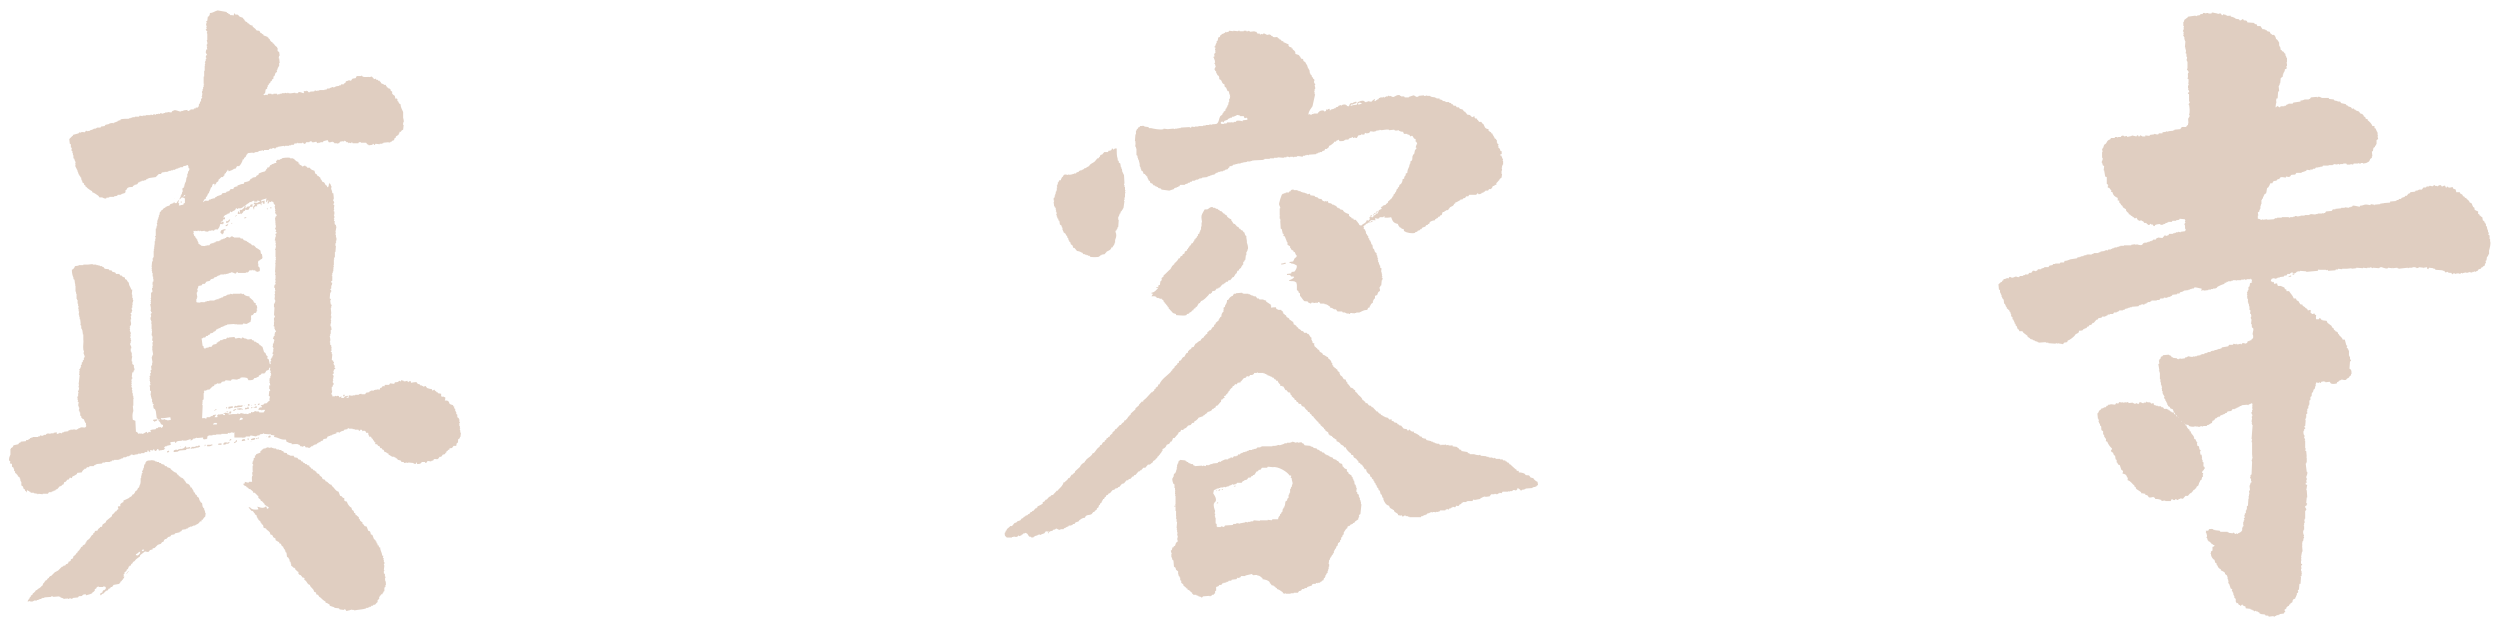
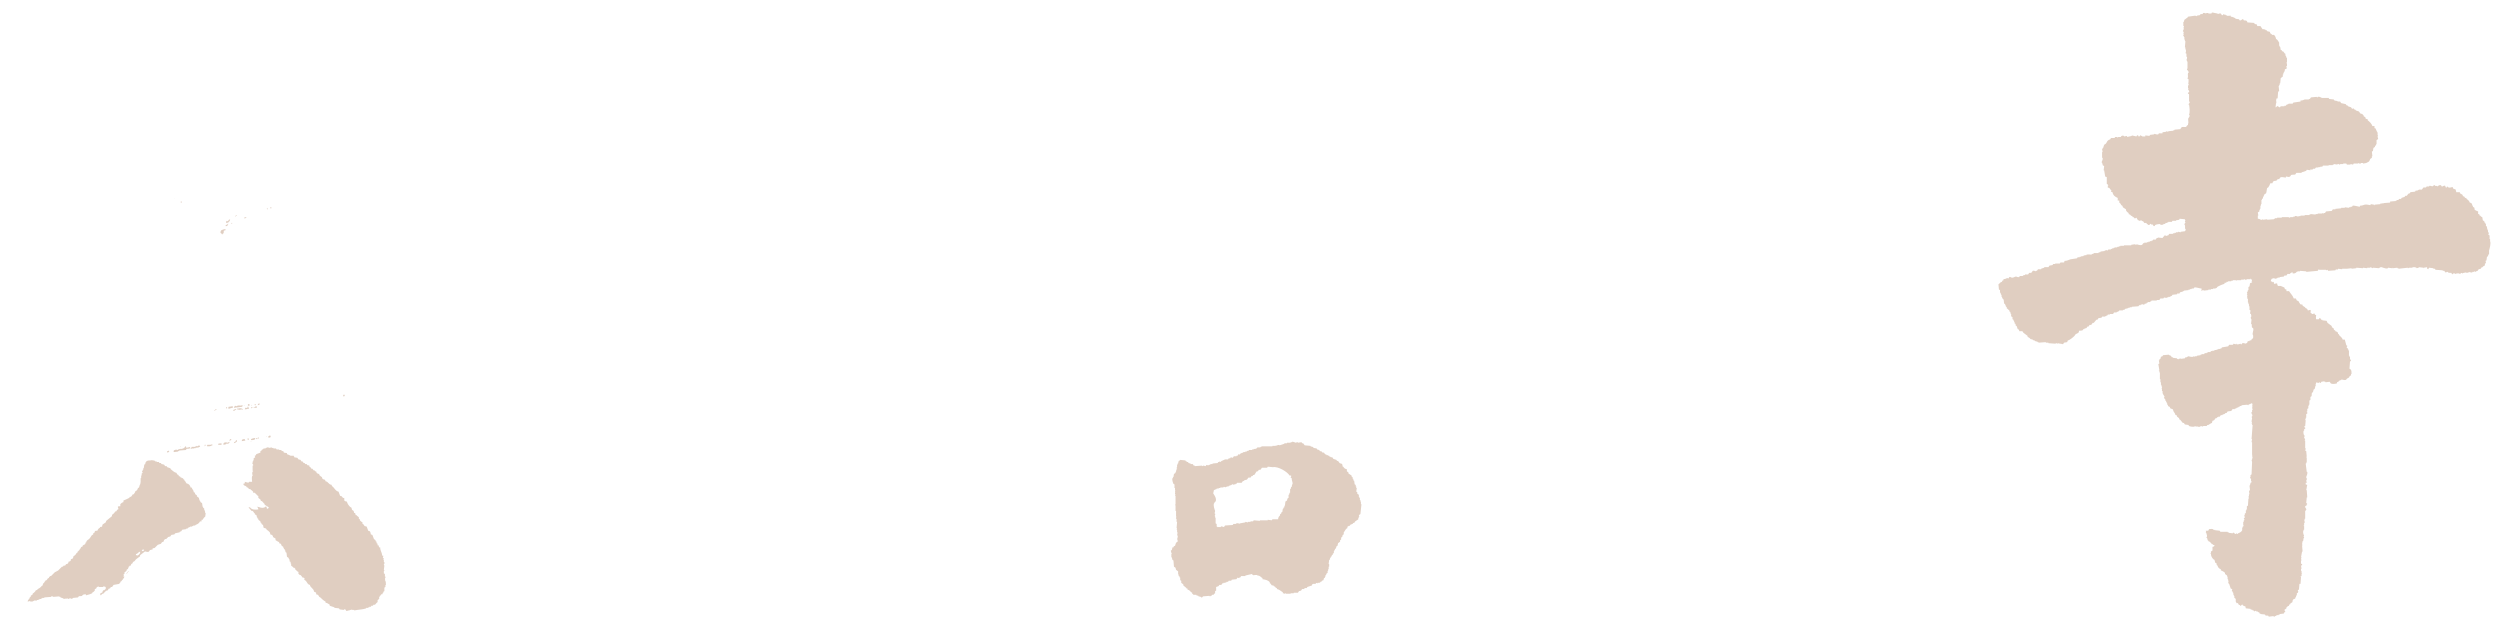
<svg xmlns="http://www.w3.org/2000/svg" version="1.1" id="图层_1" x="0" y="0" viewBox="0 0 480 120" xml:space="preserve">
  <style>.st0{fill-rule:evenodd;clip-rule:evenodd;fill:#e0cec1}</style>
  <path class="st0" d="M478.1 46.3v-.4h-.1v-.7c-.1 0-.1-.1-.2-.1-.1-.2.1-.3.1-.4-.1 0-.1-.1-.2-.1v-.4h-.1v-.3h-.1v-.4c-.1 0-.1-.1-.2-.1V43h-.1v-.2c-.1 0-.1-.1-.2-.1v-.2c-.1-.1-.2-.1-.3-.2 0-.2-.1-.4-.1-.6-.3-.1-.2-.1-.4-.3h-.1c0-.1-.1-.2-.1-.3h-.2v-.5c-.2-.1-.6-.2-.7-.4v-.3c-.1-.1-.2-.1-.3-.2v-.2h-.1c0-.1-.1-.3-.1-.4-.2-.1-.3-.2-.5-.3v-.2c-.2-.1-.3-.3-.5-.4 0-.1-.1-.1-.1-.2h-.2c-.1-.1-.1-.2-.2-.3h-.2c0-.1-.1-.2-.1-.3-.2-.1-.3-.2-.5-.3v-.2h-.7c0-.2-.1-.3-.1-.5-.2-.1-.3-.1-.5-.2 0-.1-.1-.2-.1-.3-.1 0-.5.2-.8.1 0 0 0-.1-.3-.2v.2h-.2c-.1-.2 0-.1-.1-.2v-.1c-.3-.2-.5.2-.7.1 0-.1-.1-.1-.1-.2-.4-.2-.6.2-.8.2v-.1h-.3c-.1 0 0-.1-.3-.2-.1.2 0 .1-.1.2-.3.2-.4-.1-.8 0v.1h-.5c0 .1-.1.1-.1.2h-.5c-.1.1-.2.3-.3.4h-.6v.1h-.2v.1h-.4c0 .1-.1.1-.1.2-.3 0-.6.1-.9.1 0 .1-.1.1-.1.2-.1 0-.2.1-.3.1-.1.1-.2.3-.3.4h-.3c0 .1-.1.1-.1.2-.2.1-.4.1-.6.2 0 .1-.1.1-.1.2h-.4c0 .1-.1.1-.1.2h-.3v.1h-.2v.1c-.4 0-.7.1-1.1.1v.2c-.4 0-.9.1-1.3.1v.1c-.1 0-.2-.1-.3-.1v.1h-.3v.1c-.4 0-.7.1-1.1.1v.1h-.1v-.1c-.2 0-.4-.1-.6-.1 0 .1-.1.1-.1.2 0 0-.8-.2-1.1-.1-.2.1-.6.2-.9.2v.2c-.2 0-1.2-.3-1.4-.2 0 .1-.1.1-.1.2h-.3v.1h-.3v.1c-.3 0-.5-.1-.8-.1v.1h-.7v.1c-.4 0-.7.1-1.1.1v.1h-.5c-.1.1-.1.2-.2.3-.4 0-.7.1-1.1.1-.1.1-.1.2-.2.3h-.2v.1c-.1 0-.2-.1-.3-.1v.1h-.9v.1h-.4v.1c-.3 0-.7-.1-1-.1v.1h-.2v.1h-.9v.1h-.8v.1h-.4v.1c-.2 0-.4-.2-.7-.1v.1h-.3v.1h-.6v.1c-.2 0-.3-.1-.3-.1h-1.3v.1h-.9v.1h-.4v.1h-.2v.1c-.4 0-.9.1-1.3.1v-.1c-.3 0-.5.1-.8.1v-.1c-.1 0-.3.2-.5.1v-.1c-.2 0-.3-.1-.5-.1v-.6h.1c0-.2-.1-.4-.1-.6.1-.1.2-.1.3-.2v-.3h.1v-.2h.1v-.6h.1v-.3h.1v-.8h.1v-.2c.1 0 .1-.1.2-.1v-.3h.1v-.2h.1v-.2c.1-.1.3-.2.4-.3.1-.3.1-.7.2-1 .1 0 .1-.1.2-.1.2-.3.3-.5.4-.8h.4c.2-.7.5-.3.9-.6 0-.1.1-.1.1-.2h.3c.1-.1.1-.2.2-.3.3-.2.7 0 1.1 0v-.2c.3 0 .5.2.8 0 .1-.1.1-.2.2-.3.3-.1.6 0 .8-.1.1-.1.1-.2.2-.3h1v-.1l.9-.3c0-.1.1-.1.1-.2.2 0 .5.1.7.1v-.2c.1.1.3.1.5 0v-.1h.4c0-.1.1-.1.1-.2h.2v-.1c.1 0 .2.1.2.1h.1v-.1h.4V32h.4c0-.1.1-.1.1-.2h1.1v-.1h.8v-.1h.2v-.1c.2 0 .5.1.7.1v-.1c.2-.1.3.1.4.1h.1v-.1h.6v-.1h.6c0 .1.1.1.1.2h.7v-.1c.2 0 .3.1.5.1 0-.1.1-.1.1-.2h.9v-.1h.1v.1h.4v-.1h.4v.1c.2 0 .7-.1.8-.2.5-.2.4-.3.6-.7.1-.1.2-.1.3-.2V30h.1c0-.3-.1-.6-.1-.9.1 0 .1-.1.2-.1 0-.2.1-.4.1-.6.1-.1.2-.1.3-.2V28c.1 0 .1-.1.2-.1v-.2h.1v-.8c.1-.1.2-.1.3-.2 0-.2-.1-.3-.1-.5 0 0 .1-.1.1-.2h-.1v-.6h-.1v-.2h-.1c-.1-.2.1-.1-.1-.3-.1-.3 0-.2-.3-.3v-.4h-.4c-.1-.4-.6-.9-.9-1.1v-.2c-.1 0-.3-.1-.4-.1v-.2c-.1-.1-.2-.2-.4-.3v-.2c-.1 0-.1-.1-.2-.1v-.1c-.1 0-.3-.1-.4-.1-.1-.1-.2-.3-.3-.4-.2-.1-.4-.1-.6-.2v-.1c-.1 0-.2-.1-.3-.1 0-.1-.1-.1-.1-.2-.1 0-.2.1-.3.1-.1-.1-.1-.2-.2-.3-.2-.1-.4-.1-.6-.2v-.1c-.1 0-.2-.1-.3-.1 0-.1-.1-.1-.1-.2-.3-.1-.6-.1-.9-.2-.1-.1-.1-.2-.2-.3h-.5v-.1c-.2 0-.4-.1-.6-.1 0-.1-.1-.1-.1-.2-.3 0-.6-.1-.9-.1 0-.1-.1-.1-.1-.2h-1.3c-.2-.1-.5-.3-.8-.2v.1c-.2 0-.2-.1-.2-.1-.4 0-.7.1-1.1.1-.1.1-.1.2-.2.3h-.2v.1h-.8c-.2.1-.4.2-.8.2v.2c-.5.1-.9.1-1.4.2 0 .1-.1.1-.1.2h-.8v.1h-.2v.1h-.2c0 .1-.1.1-.1.2h-.3v.1h-.7c-.1 0 0 .2-.2.2-.3 0-.3-.5-.7 0h-.1c0-.3.1-.5.1-.8h.1c0-.1-.1-.2-.1-.2v-.1h.1c0-.1-.1-.2-.1-.2 0-.1.1-.3.1-.4h.2c0-.4.1-.9.1-1.3.1 0 .1-.1.2-.1 0-.3-.1-.7-.1-1h.1v-.2h.1V16h.1c0-.3.1-.7.1-1 .1-.1.3-.2.4-.3v-.4h.1v-.2c.1-.3.3-.3.3-.8.1 0 .2-.1.3-.1 0-.1.1-.1.1-.2-.1-.1-.2 0-.1-.3h.1v-.5s-.1 0-.1-.2h.1v-.9h-.1c0-.1-.1-.3-.1-.4h-.1v-.4h-.1c-.1-.1-.2-.3-.3-.4-.1 0-.2-.1-.3-.1v-.2h-.2c0-.2-.1-.4-.1-.6h-.1v-.2h-.1v-.6c-.1-.2-.3-.5-.4-.6-.1-.1 0 0-.2-.1 0-.2-.2-.7-.4-.8h-.4v-.1c-.1-.1-.2-.1-.3-.2 0-.1-.1-.2-.1-.3-.2 0-.3-.1-.5-.1 0-.1-.1-.1-.1-.2h-.2v-.1h-.2v-.1h-.4c-.1-.2-.3-.4-.4-.6h-.6c0-.1-.1-.2-.1-.3-.1-.1-.2 0-.4-.1 0-.1-.1-.1-.1-.2-.4 0-.9-.1-1.3-.1-.1-.2 0-.2-.2-.3-.1-.1 0-.1-.1-.1s-.1.1-.2.1v-.1h-.2c-.1-.1 0-.3-.3-.2 0 0-.2.3-.5.2 0-.1-.1-.1-.1-.2-.2 0-.5-.1-.7-.1v-.1c-.3-.1-.5-.3-.9-.3V3c-.3 0-.5.1-.8 0v-.1h-.2v-.1h-.3v-.1c-.2 0-.1.3-.4.2-.1-.1-.1-.2-.2-.3-.2-.1-.5.1-.6.1v-.1c-.4-.1-.7-.1-1-.2-.2 0-.2.2-.2.2h-.6v-.1h-.4v.1c-.1 0-.4-.2-.6-.1 0 .1-.1.1-.1.2h-.4c0 .1-.1.1-.1.2-.2 0-.4.1-.6.1v.1c-.2 0-.3-.1-.3-.1-.5.1-.9.1-1.4.2-.1.1-.1.2-.2.3h-.2v.1c-.1.1-.2.1-.3.2 0 .1-.1.3-.1.4h-.1V5h.1c.1.2-.1.3-.1.4h.1c0 .3-.2.5-.2.6h.1v.2h.1c0 .2-.1.1-.1.2s.1.1.1.2c0 0-.2.1-.1.3h.1v.2h.1v.5h.1v.3h.1c0 .4-.1.8-.1 1.2h.1v.4h.1v.6h-.1v.1c.1 0 .1.1.2.1v.6h.1c.1.3-.1.5-.1.7h.1v.2h.1v1.4h-.1v.1c0 .2.4.3.3.7h-.1c-.1.4.1.8-.1 1v.1c.1 0 .1.1.2.1v.7h-.1c0 .1.2.2.1.5h-.1v.5h.1v.1h-.1c0 .4.3.3.2.7-.1 0-.1.1-.2.1-.1.3.2.2.2.3v1.4h.1c.1.4-.2.3-.2.6h.1c.1.5.2 1.5 0 1.9 0 .1.2.2.1.4h-.1v.2h-.1c-.2.5.1.8-.1 1.2v.2c-.1 0-.1.1-.2.1 0 .1-.1.1-.1.2-.2.2-.6 0-.9.1-.1.1-.2.3-.3.4-.4 0-.7.1-1.1.1v.1h-.2v.1c-.3 0-.7.1-1 .1v.1c-.1 0-.3-.1-.4-.1v.1c-.2 0-.5.1-.7.1v.2h-.7c0 .1-.1.1-.1.2-.3.1-.6-.1-.8-.1v.1c-.3 0-.5.1-.8.1 0 .1-.1.1-.1.2-.3 0-.5-.1-.8-.1v.2h-.6v-.1h-.2V26c-.3-.1-.2.3-.5.2 0 0 0-.3-.3-.2 0 .1-.1.1-.1.2-.3-.1-.6-.1-.9-.2v.1c-.3.1-.6.1-.9.2v-.2c-.2 0-.4.1-.6.1v-.1c-.1 0-.2-.1-.3-.1v.1h-.2c0 .1-.1.1-.1.2h-.5s0 .1-.2.1v-.1h-.4c0 .1-.1.1-.1.2h-.7c-.1.4-.3.2-.6.5-.2.2-.2.4-.4.6-.1.1-.2.1-.3.2-.1.2-.1.4-.2.6h-.1v.2h-.1c0 .2.1.4.1.6h-.1v1.1h.1c.1.4-.2.7-.2.9h.1v.2h.1v.3c.1.1.2.1.3.2 0 .3-.1.5-.1.8h.1c.1.4.1.8.2 1.2.1 0 .2.1.3.1v1.3c.1 0 .1.1.2.1v.2h.1c0 .1-.2.2-.1.4.1 0 .2.1.3.1.1.1.2.3.3.4h.1c0 .1-.1.2-.1.3.1 0 .2.1.3.1.1.6.5.9 1 1.1v.5h.3v.4c.2.1.3.3.4.5.1 0 .1.1.2.1 0 .1.1.2.1.3.1.1.5.3.6.4v.2c.1.2.3.4.5.5v.2c.2.1.3.1.4.2v.1c.1 0 .2.1.3.1 0 .1.1.1.1.2h.2c0 .1.1.1.1.2.2.1.3-.1.4-.1.1.2.2.3.3.5h.2v.1c.2 0 .3-.1.5-.1v.1c.1 0 .2.1.3.1.1.1.1.2.2.3h.4c0 .1.1.1.1.2.2.1.1 0 .3.2h.2c0-.1.1-.1.1-.2.2-.1.2.1.2.1h.3c.1.1.1.2.2.3h.2c.1-.2 0-.1.1-.2s.8-.2.9-.2v.1c.2 0 .3.1.5.1v-.1h.2V43h.3c0-.1.1-.1.1-.2h.3v-.1h.2v-.1h.7c0-.1.1-.1.1-.2h.7v-.1c.2 0 .4-.1.6-.1 0-.1.1-.1.1-.2.3 0 .7.1 1 .1 0 .1.1.2.1.3 0 0-.1 0-.1.2 0 0 .1 0 .1.2h-.1c0 .1-.1.3-.1.4h.1c.1.4-.1.7.2.9-.1.1-.1.2-.2.3-.3 0-.5.1-.8.1v.1c-.2 0-.3-.1-.5-.1v.1h-.4v.1h-.3v.1h-.3v.1h-.7c-.1.1-.1.2-.2.3h-.2v.1c-.2 0-.3-.1-.5-.1-.1.2-.3.3-.4.5-.3 0-.6-.1-.9-.1v.1h-.2c-.1.1-.1.2-.2.3h-.5c0 .1-.1.1-.1.2h-.2v.1h-.3v.1h-.3v.1h-.3v.1h-.5v.1h-.2c-.1.1-.1.2-.2.3-.4.2-.9-.1-1.1-.1v.1c-.2 0-.3-.1-.3-.1-.2 0-.5.1-.7.1v.1h-1.4v.1h-.7v.1h-.3v.1h-.3v.1h-.5v.1h-.2v.1h-.3v.1h-.2v.1h-.5c0 .1-.1.1-.1.2-.1 0-.3-.1-.4-.1v.1h-.2v.1c-.3 0-.5.1-.8.1v.1c-.1 0-.3.1-.4.1v.1h-.9v.1c-.1 0-.3.1-.4.1v.1c-.2 0-.6-.1-1 0v.1h-.4v.1h-.2v.1h-.4v.1h-.3v.1h-.4c0 .1-.1.1-.1.2-.4.1-.9.1-1.3.2-.3.1-.6.3-1.1.3 0 .1-.1.2-.1.3h-.7c0 .1-.1.1-.1.2h-.9v.1h-.4c0 .1-.1.1-.1.2-.2 0-.4.1-.6.1-.1.1-.1.2-.2.3h-.8v.1c-.2.1-.4.1-.6.2v.1h-.6c-.1.1-.1.2-.2.3h-.2v.1c-.1 0-.4-.2-.6-.1-.1.1-.2.3-.3.4h-.4c-.1.1-.1.2-.2.3h-.6v.1c-.1 0-.3.1-.4.1v.1h-.6c0 .1-.1.1-.1.2-.2.1-.6-.1-.6-.1-.3 0-.5.3-.9.2-.1 0-.2-.2-.4-.1-.1.1-.1.2-.2.3l-.1-.1c-.4 0-.3.2-.8.2 0 .1-.1.2-.1.3h-.2v.2c-.4.1-.4.3-.7.5 0 .3.1.7.1 1 .1 0 .1.1.2.1v.5h.1c0 .1.1.3.1.4h.1v.4h.1v.2h.1v.2c.1 0 .1.1.2.1 0 .3.1.5.1.8.1 0 .1.1.2.1v.2h.1v.2l.2.2v.2c.2.1.3.3.5.4v.2c.1 0 .1.1.2.1v.3h.1v.2h.1c0 .1-.1.2-.1.3.1.1.2.1.3.2v.4c.1 0 .1.1.2.1v.2h.1v.2h.1v.3c.1 0 .1.1.2.1v.3c.1 0 .1.1.2.1.1.2.1.4.2.6h.1c.1.1.2.2.2.4h.6c.1.1.1.2.2.3.3.2.5.4.8.6v.2c.3.1.3.2.5.3v.1c.2 0 .3.1.5.1v.1c.1 0 .3.1.4.1v.1c.2 0 .3.1.5.1v.1h.2v.1c.5 0 .9-.1 1.4-.1v.1h.5v.1c.5 0 .9.1 1.4.1v-.1h.1c.1 0 .2.1.3.1v-.1c.3.1.7.1 1 .2.1-.1.1-.2.2-.3.2 0 .4-.1.6-.1 0-.1.1-.2.1-.3.4-.1 1-.6 1.3-.9.1-.1.1-.2.2-.3.4-.3.6-.1.7-.7.3 0 .5 0 .7-.1 0-.1.1-.1.1-.2h.2v-.1c.1 0 .3-.1.4-.1.1-.1.1-.2.2-.3h.2c.1-.1.1-.2.2-.3h.3c.1-.1.2-.3.3-.4h.2c.2-.2.3-.4.5-.6h.2c.1-.1.1-.2.2-.3.2 0 .4-.1.6-.1 0-.1.1-.1.1-.2h.6v-.1h.2v-.1h.2c0-.1.1-.1.1-.2h.4v-.1h.6c.1-.1.1-.2.2-.3h.5v-.1h.2v-.1h.2c0-.1.1-.1.1-.2h.7v-.1h.3c0-.1.1-.1.1-.2h.3v-.1h.3v-.1h.3V59h.4v-.1c.4 0 .9-.1 1.3-.1 0-.1.1-.1.1-.2h.3v-.1h.2v-.1c.2 0 .3.1.5.1 0-.1.1-.1.1-.2h.3c0-.1.1-.1.1-.2h.2V58h.4v-.1h.2c0-.1.1-.1.1-.2h1v-.1h.5c.1-.1.1-.2.2-.3h.6v-.1c.1 0 .2-.1.3-.1 0 0 .1.2.3.1v-.1h.3V57h.4v-.1c.1 0 .2-.1.3-.1 0-.1.1-.1.1-.2.3 0 .6-.1.9-.1 0-.1.1-.1.1-.2.1 0 .2.1.3.1.1-.1.1-.2.2-.3.2 0 .3-.1.5-.1v-.1h.2v-.1c.3 0 .6-.1.9-.1v-.1h.3v-.1h.3v-.1h.4c0-.1.1-.1.1-.2.3-.1 1.1.2 1.4.2v.3h-.1v.1c.2 0 .3-.1.5-.1v.1c.3 0 .6-.1.9-.1v-.1h.5v-.1h.4v-.1h.5v-.1h.2c0-.1.1-.1.1-.2.3-.2 1-.5 1.4-.6v-.2c.2 0 .3 0 .4-.1v-.1h.3V54h.6v-.1h.3v-.1h.6v.1h.1v-.1h.9v-.1h.5s0-.1.2-.1v.1h.2v.1c.1 0 .1-.2.2-.2h.6v-.1h.1v.1c.1 0 .2.1.3.1 0 .1-.1.3-.1.4 0 0 .2 0 .1.1s-.3.1-.4.2c0 .2-.1.4-.1.6-.1 0-.1.1-.2.1v.6h-.1c0 .1-.1.3-.1.4h-.1c0 .1.1.3.1.4h-.1c0 .2.1.2.1.2 0 .2-.1.3-.1.4h.1v.3h.1v.7h.1v.3h.1v.4h.1v.7c.1 0 .1.1.2.1 0 .2-.1.4-.1.6.1 0 .1.1.2.1v.3h.1c-.1.2-.1.3-.2.5h.1v.2h.1c0 .3-.1.6-.1.9h.1c.1.3 0 .5.1.7.1 0 .1.1.2.1.2.5-.3 1 0 1.4 0 .4.1.6-.3.7v.2c-.1 0-.3.1-.4.1v.1h-.3c-.1.1-.1.3-.2.4h-.2v.1s-.5-.2-.7-.1c0 .1-.1.1-.1.2-.2.1-.2-.1-.2-.1-.2 0-.4.2-.8.1V66h-.1v.1c-.2 0-.3-.1-.5-.1 0 .1 0 .1-.1.2h-.7c-.1.1-.1.2-.2.3-.4.1-.8.1-1.2.2 0 .1-.1.1-.1.2h-.2v.1h-.4v.1h-.3v.1h-.4v.1h-.2v.1c-.1 0-.1-.1-.2-.1v.1h-.3c0 .1-.1.1-.1.2h-.5v.1h-.2v.1h-.4c0 .1-.1.1-.1.2h-.5v.1h-.2v.1c-.2 0-.5.1-.7.1v.1h-.4v.1c-.1 0-.2-.1-.3-.1v.1c-.4.1-.8-.1-1-.1v.1h-.2v.1h-.3c0 .1-.1.1-.1.2-.3 0-.5.1-.8.1 0 0 0-.1-.2-.1v.1h-.2v.1c-.1 0-.2-.1-.3-.1v-.1c-.3 0-.5-.1-.8-.1v-.1h-.2c-.1-.1-.1-.2-.2-.3-.2-.1-.2 0-.4-.2-.4 0-.7.1-1.1.1 0 .1-.1.1-.1.2-.1 0-.2.1-.3.1 0 .1-.1.3-.1.4-.1 0-.1.1-.2.1v.2h-.1c0 .2.1.4.1.6-.1 0-.1.1-.2.1.1.4.1.8.2 1.2h-.1v.1h.1v.3h.1v1.3h.1v.6h.1v.5h.1v.3h.1c.1.2-.1.3-.1.4h.1v.5c.1 0 .1.1.2.1l-.1.1c0 .4.3.6.4.9l-.1.1c0 .3.1.2.2.3 0 .1.1.3.1.4h.1v.2h.1v.2h.1v.3h.1c0 .1.1.2.1.3.3.1.3.1.4.4.3.1.2.1.5.2.1.6.4.6.5 1.1h.2c0 .1.1.2.1.3.1.1.3.2.4.3v.2c.1 0 .1.1.2.1.2.2.3.4.5.6h.2c.1.1.1.2.2.3.2 0 .5.1.7.1.1.2 0 .1.1.2.2.1.8.2 1.1.1v-.1h.1v.1h.6v.1c.1 0 .3-.1.4-.1v-.1c.2 0 .3.1.5.1v-.1h.7c0-.1.1-.1.1-.2h.2c.2-.1.4-.3.7-.4 0-.1.1-.3.1-.4.1 0 .2-.1.3-.1.1-.1.2-.3.3-.4h.2c0-.1.1-.1.1-.2h.2V80h.3c.1-.1.1-.2.2-.3h.3v-.1h.2v-.1h.2l.2-.2h.2c.1-.1.1-.2.2-.3.2 0 .5-.1.7-.1.1-.1.2-.3.3-.4.1 0 .2.1.3.1v-.1h.2v-.1h.2v-.1h.2v-.1h.2v-.1h.2V78c.1 0 .3-.1.4-.1v-.1c.4 0 .7-.1 1.1-.1 0 0 0 .1.2.1v-.1c.3-.1.4-.2.7-.3 0 .1.1.3.1.4 0 0-.1 0-.1.2 0 0 .1 0 .1.2h-.1c0 .2.1.3.1.5h-.1v.4h-.1c-.1.4.2.5.2.7h-.1v.2h-.1c0 .1.1.2.1.3 0 .2-.1.4-.1.6 0 .1.1.2.1.3h-.1v.1h.1v.3h.1c-.1.9-.1 1.8-.2 2.7h.1c0 .2-.1.4-.1.6h.1v2.4c0 .1.1 0 .1.1h-.1c0 .2.1.4.1.6h-.1v.3h-.1c0 .1.1.3.1.4 0 .8-.1 1.6-.1 2.4-.1 0-.1.1-.2.1v.4h-.1c0 .1.1.2.1.3h.1v.5s.2 0 .1.2c-.1 0-.1.1-.2.1 0 .2-.1.3-.1.5h-.1c0 .3.1.6.1.9h-.1v.2h-.1c0 .2.1.4.1.6h-.1v.4h-.1c0 .1.1.3.1.4h-.1c0 .5-.1.9-.1 1.4-.1 0-.1.1-.2.1v.6h-.1v.2h-.1v.5c-.1 0-.1.1-.2.1v.3h-.1c0 .2.1.3.1.5-.1 0-.1.1-.2.1 0 .1.2.2.1.4h-.1v.3h-.1v.7h.1v.1c-.1 0-.1.1-.2.1v.2h-.1v.5c-.1.3-.5.5-.8.6v.1h-.1c-.1 0-.1-.1-.2-.1 0 0-.1.2-.3.1-.1 0 0-.3-.4-.2v.1c-.3 0-.5-.1-.8-.1v-.1h-.2v-.1h-1.4c0-.1-.1-.1-.1-.2-.3 0-.6-.1-.9-.1v-.1c-.1 0-.1.1-.2.1v-.1h-.2v-.1c-.3-.1-.5 0-.8 0v.2c-.2.1-.1 0-.2.1h-.4c.1.3.1.1 0 .4h.1c.1.4.3.7 0 .9.1.1.2.1.2.2v.2h.1v.2h.1c0 .1.1.1.1.2h.2c.1.2.3.3.4.5h.2v.1c.1 0 .2.1.3.1 0 .1-.1.1-.1.2-.1 0-.2.1-.3.1v.7c-.1.1-.2.1-.3.2v.3h-.1v.1h.1c0 .5.2.8.5 1.1.1 0 .1.1.2.1 0 .2.1.3.1.5.1.1.2.1.3.2v.3h.1c.2.4.2.6.7.8v.2c.2.1.7.3.8.5v.2c.1.1.3.2.4.3v.2h.1v.5h.1v.3h.1c0 .1-.1.3-.1.4h.1v.2h.1l.3.9c.2.1.1 0 .2.1h.1c0 .1-.1.3-.1.4.1 0 .1.1.2.1v.2h.1v.4h.1v.2h.1v.4c.1 0 .1.1.2.1.2.4-.1.5.2.8v.1h.3c.1.3.1.3.4.4v.1c.3.1.2-.3.5-.2v.1c.2.1.2.2.5.2 0 .1.1.3.1.4.3 0 .6.1.9.1v.1c.1 0 .3.1.4.1v.1h.2c0 .1.1.1.1.2.1 0 .2-.2.4-.1v.1h.3v.1c.1 0 .2.1.3.1 0 .2 0 .1.1.2.3.2.7.1 1 .2 0 .1.1.1.1.2h.5c0 .1.1.1.1.2.3 0 .5-.1.8-.1.1 0 .3.1.4.1v-.1c.1 0 .2-.1.3-.1v-.1h.4v-.1h.2v-.1c.3 0 .5-.1.8-.1.1-.3 0-.2.3-.3l-.2-.4c.1-.1.3-.2.4-.3v-.2c.1 0 .1-.1.2-.1v-.1c.1 0 .2-.1.3-.1v-.2c.3-.1.2 0 .3-.3.6-.2.2-.3.5-.7.1-.1.3-.1.4-.2v-.2h.1c0-.1.1-.3.1-.4h.1v-.4c.1 0 .1-.1.2-.1.2-.3-.1-.3 0-.5.1 0 .1-.1.2-.1 0-.4.1-.7.1-1.1h.2c0-.4.1-.9.1-1.3h-.1v-.1c.1 0 .1-.1.2-.1v-.5h.1v-.1h-.1v-.4h-.1v-.4h.1c0-.2-.1-.4-.1-.6.1 0 .1-.1.2-.1.1-.3-.2-.2-.2-.3v-.6h.1c0-.1-.1-.2-.1-.4 0 0 .1 0 .1-.2h-.1c.1-.4.1-.7.2-1.1h.1c0-.4-.1-.8-.1-1.2h.1c0-.1-.1-.2-.1-.2 0-.2.1-.4.1-.6h.1c0-.2.1-.4.1-.6h.1c0-.2-.1-.2-.1-.2 0-.2.1-.3.1-.4h-.1c0-.2-.1-.3-.1-.5 0-.1.1 0 .1-.1 0 0-.2 0-.1-.2h.1v-.2h.1v-.7h-.1v-.1h.1v-.5h.1c0-.2 0-.4-.1-.6h.1v-.2h.1v-1.5h.1v-.2h.1c.1-.3-.3-.4-.2-.7.1-.1.2-.1.3-.2v-.2h.1c0-.2-.2-.2-.2-.2 0-.4.1-.7.1-1.1h.1c0-.5-.1-.9-.1-1.4h-.1c.1-.3.1-.7.2-1-.1 0-.2-.1-.3-.1v-.3h.2c0-.2-.1-.3-.1-.5h.1v-.4s-.1 0-.1-.2.3-.5.2-1h-.1c-.1-.5-.1-1.1-.2-1.6h.1v-.2h.1v-1h-.1v-.1h.1c0-.4-.1-.7-.1-1.1-.1 0-.1-.1-.2-.1 0-.2.1-.2.1-.2 0-.3-.1-.3-.1-.3v-1.4h-.1c0-.1.1-.2.1-.3h-.1v-.2h-.1c0-.2.1-.3.1-.5h-.1c-.1-.2-.2-.6-.1-.9h.1v-.3c.1 0 .1-.1.2-.1.1-.3-.2-.2-.2-.4.1 0 .1-.1.2-.1 0-.4.1-.7.1-1.1 0 0-.1 0-.1-.2h.1v-.3h.1v-.7c.1 0 .1-.1.2-.1.1-.2-.1-.3-.1-.3V79h.1v-.5c.1 0 .1-.1.2-.1v-.5h.1v-.2h.1v-.8c.1 0 .1-.1.2-.1v-.6c.1 0 .1-.1.2-.1.1-.2 0-.4.1-.7.1 0 .1-.1.2-.1 0-.2.1-.3.1-.5.1 0 .1-.1.2-.1.1-.2.1-.5.2-.7h.1c0-.1 0 0-.1-.1 0-.2.1-.3.1-.4l.1-.1c.1 0 .2.2.4.1 0 0 0-.1.2-.1 0 0 0 .2.2.1 0-.1.1-.1.1-.2.2 0 .4-.1.6-.1v.1h.2v.1c.3 0 .5-.1.8-.1.1.1.1.2.2.3.3.2.9.1 1.2 0v-.2c.3-.1.3-.2.5-.3V73h.3v-.1c.2-.1.6.2 1 0v-.1c.2-.1.2-.2.5-.3.1-.3.1-.2.3-.4h.1v-.3h.1c0-.4 0-.7-.2-.9-.1 0-.1-.1-.2-.1 0-.5.1-.9.1-1.4.1 0 .1-.1.2-.1 0-.1-.1-.2-.1-.3h-.1v-.5h-.1v-.2h-.1v-1h-.1v-.2h-.1v-.2c-.1 0-.1-.1-.2-.1-.1-.2.1-.3.1-.4-.1 0-.1-.1-.2-.1-.1-.4-.2-.7-.3-1.1h-.4c-.1-.4-.4-.5-.6-.8h-.1v-.2c-.1 0-.1-.1-.2-.1v-.2l-.2-.2c-.1 0-.2-.1-.3-.1v-.1c-.1-.1-.2-.1-.3-.2v-.2c-.1-.1-.3-.2-.4-.3v-.2c-.3-.2-.5-.4-.8-.6-.1-.1-.1-.3-.2-.4-.3 0-.5-.1-.8-.1v-.1h-.2c-.1-.1-.1-.2-.2-.3-.3-.1-.2.2-.3.2h-.5c-.1-.4 0-.4 0-.8-.3-.1-.2 0-.3-.3-.2 0-.3.1-.5.1 0-.1-.3-.3-.3-.3 0-.1.1-.3.1-.4h-.1v-.1c-.2 0-.3.1-.5.1-.1-.4-.2-.3-.5-.5V59c-.2-.1-.3-.2-.5-.3v-.2c-.2 0-.3-.1-.5-.1v-.1c-.3-.3-.1-.5-.6-.6l-.2-.4h-.4c-.2-.6-.6-.9-.9-1.4h-.5v-.3c-.1 0-.2-.1-.3-.1 0-.1-.1-.2-.1-.3-.2-.1-.5-.2-.7-.3h-.5c-.1 0-.2-.4-.2-.5-.2 0-.4.1-.6.1v-.3h-.1v-.1c-.1 0-.1.1-.2.1v-.1c-.1 0-.2-.1-.3-.1 0-.3.1-.3.2-.5.2 0 .3-.1.5-.1v.1h.4v-.1h.2v-.1h.4v-.1c.3 0 .5-.1.8-.1 0-.1.1-.1.1-.2h.4c.1-.1.1-.2.2-.3h.5v-.1c.2-.1.2-.2.5-.2v.2c.4 0 .4 0 .7-.2v-.1h.2v-.1h.5V52c.4 0 .8.1 1.2.1v.1c.7-.1 1.5-.1 2.2-.2.1-.1.1-.2.2-.3l.1.1h1.3v.1c.1 0 .2-.1.3-.1 0 .1.1.1.1.2.5 0 .9-.1 1.4-.1 0-.1.1-.1.1-.2.1 0 .2.1.3.1 0-.1.1-.1.1-.2.3 0 .5.1.8.1v-.1h.9c.3 0 .6-.1.9-.1v.1c.3 0 .6-.1.9-.1v-.1c.4 0 .9.1 1.3.1v-.1c.3 0 .5.1.8.1v-.1h.6v-.1c.2 0 .3.2.5.2v-.1c.4 0 .8.1 1.2.1v-.1h.2v-.1c.4-.1.9.4 1.5.2v-.1c.3 0 .5.1.8.1.1 0 0-.1.1-.1v.1c.3 0 .6-.1.9-.1v.1h.2v.1c.6-.1 1.2-.1 1.8-.2v.1c.2 0 .2-.1.2-.1h.7v-.1h.6v.1h.2v.1c.1 0 .3-.1.4-.1v-.1c.3 0 .6.1.9.1v.1c.1 0 0-.1.1-.1.2 0 .4-.1.6-.1v.3h.1l.1.1c.1-.1.1-.2.2-.3.3 0 .5.1.8.1v.1h.3c0 .1.1.1.1.2.5 0 .9.1 1.4.1v.1h.3c.1.1.1.2.2.3.2 0 .3-.1.5-.1v.1c.2.1.4.1.7.1 0 .2 0 .1.1.2v.1c.2-.1.2-.3.5-.2 0 0 .1.1.3.1v-.1h.6v.1c.3 0 .2-.2.5-.2 0 0 0 .1.2.1v-.1h.3v-.1c.2 0 .4.1.6.1v-.1h.3v-.1c.1 0 .3.2.6.1v-.1h.3v-.1c.1 0 .3.1.4.1v-.1c.1 0 .2-.1.3-.1.1-.1.1-.2.2-.3.1 0 .3-.1.4-.1.1-.1.1-.2.2-.3h.2v-.1c.1-.1.2-.1.3-.2h.1v-.4h.1c.1-.1.1-.2.1-.4h-.1v-.1c.1 0 .1-.1.2-.1 0-.2.1-.5.1-.7.1 0 .1-.1.2-.1V49h.1v-.2h.1v-.7c.1-.3.4-1.4.2-1.8.1 0 .1 0 0 0z" />
-   <path class="st0" d="M440.2 52.8c.2-.1.1 0 .2-.1h.1v-.2c-.1 0-.2.1-.3.1v.2zm-.8.3v.1c.2 0 .3-.1.5-.1v-.2c-.2 0-.3.1-.4.2h-.1zm-16.3 36.5c-.1-.3 0-.7 0-.8-.1 0-.1-.1-.2-.1v-.4h-.1V88h-.1c0-.1 0 0 .1-.1 0-.2-.1-.4-.1-.6h-.2c0-.2-.1-.4-.1-.6 0 0 .2-.1.1-.3-.1 0-.1-.1-.2-.1 0-.2-.1-.4-.1-.6-.1 0-.2-.1-.3-.1 0-.2-.1-.4-.1-.6h.1v-.1h-.1c-.1-.2-.2-.3-.3-.6h-.2c0-.8-.6-.8-.7-1.5h-.2v-.3c-.1 0-.1-.1-.2-.1-.2-.2-.3-.3-.4-.7-.4-.1-.1 0-.3-.3h-.1v-.2h-.1c0-.1-.1-.1-.1-.2h-.3v-.1h-.1v-.3h.1c0-.1-.1-.2-.1-.3h-.1v-.1c-.1 0-.2.1-.4 0 0-.1-.1-.1-.1-.2h-.2c-.3-.2 0-.4-.6-.5v-.3c-.2 0-.4 0-.5-.1V79h-.2c0-.1-.1-.1-.1-.2h-.2c0-.1-.1-.1-.1-.2h-.2v-.1h-.6c-.1-.1-.1-.2-.2-.3h-.3c0-.1-.1-.1-.1-.2h-.6v-.1h-.4v-.1h-.2c-.1 0-.1-.1-.2-.2v-.2c-.2 0-.3.1-.5.1 0-.1-.1-.1-.1-.2-.2-.1-.4 0-.7-.1v-.1c-.2 0-.1.2-.2.2h-.4v.1c-.3.1-.4-.2-.8-.2-.1.2 0 .2-.2.3v.1c-.1 0-.3-.2-.5-.2v.1h-.4v-.1h-.2v-.1c-.3 0-.5.1-.8.1 0-.1-.1-.1-.1-.2-.2 0-.3.1-.5.1v-.1c-.2 0-.2.1-.2.1-.2.1-.3-.1-.4-.1v.1c-.2 0-.4-.1-.6-.1-.1.1-.1.2-.2.3-.1 0-.3-.1-.4-.1-.1.1-.1.2-.2.3-.3 0-.6-.1-.9-.1v.1h-.4c0 .1-.1.1-.1.2h-.2c-.1.1-.1.2-.2.3h-.3v.1h-.2v.1h-.3c0 .1-.1.1-.1.2-.1.1-.2.1-.3.2-.2.2-.1.4-.4.6 0 .3.1.7.1 1h.1v.2h.1c0 .1-.1.3-.1.4h.1v.2h.1v.2h.1v.3c.1 0 .1.1.2.1.1.3 0 .6.1.8.1.1.2.1.3.2v.6c.1 0 .1.1.2.1v.3c.2.4.5.4.3.9.1 0 .2.1.3.1.1.4.6 1.1.9 1.3 0 .2-.1.3-.2.4.1.3.1.3.4.4.1.2.1.4.2.5.1 0 .1.1.2.1 0 .2.1.5.1.7.1 0 .1.1.2.1v.5h.1l.2.4c.1 0 .2.1.3.1l.3.9c.1.1.2.1.3.2.1.2-.1.4-.1.5.2.1.4.1.6.2 0 .1.1.1.1.2h.1c.1.1 0 .3.1.4h.2c-.1.2-.1.2-.1.5.7.2.8.7 1.3 1v.2c.5.2.1.2.4.5l.9.6v.2c.4 0 .5.1.8.1v.2c.1.1.2 0 .4.1.1.1.2.3.3.4.3.1.8-.1.9-.1v.1c.3.1.2 0 .3.3.7 0 .8.1 1.2.2v.2c.3 0 .6-.2.8 0h1c0-.1.1-.2.1-.3h.1v-.1c.2.1.3.3.6.2v-.1c.1 0 .2-.1.3-.1v.2c.2 0 .3 0 .4-.1v-.1h.3v-.1c.3-.1.3.2.6 0 .1-.2.3-.3.4-.5h.5c.1-.2.3-.3.4-.5h.2c.1-.1.1-.2.2-.3.1 0 .1-.1.2-.1v-.2c.1 0 .2-.1.3-.1v-.1c.1-.1.2-.1.3-.2v-.2c.1-.1.3-.2.4-.3V93h.1v-.3h.1v-.2h.1v-.2c.1-.1.2-.1.3-.2 0-.2.1-.3.1-.5.1 0 .1-.1.2-.1 0-.1-.1-.3-.1-.4h.1v-.3h-.2c0-.3.1-.3.2-.5h.1c.1-.2 0-.2.2-.3 0-.2 0-.3-.1-.4h-.1zM218 27.5c.1 0 .1 0 0 0 .1 0-.1.5 0 .7h.1v.3h.1v1.3c.1 0 .1.1.2.1v.4h.1v.3h.1v.2h.1v.4h.1v.4c0 .1.1-.1.1.1 0 .1-.2 0-.1.2h.1v.2h.1v.3h.1v.3c.1.1.2.1.3.2.1.1.1.4.2.5h.2c.1.2.3.3.4.5h.1v.3h.1v.2h.1v.2c.1.1.2.1.3.2v.2l.2.2h.2c.1.1.2.3.3.4h.2l.2.2h.2v.1h.2c0 .1.1.1.1.2.2 0 .3.1.5.1 0 .1.1.1.1.2.5.1 1 .1 1.5.2l.9-.3c0-.1.1-.1.1-.2h.2V36h.3v-.1h.2v-.1h.2c.1-.1.1-.2.2-.3h.9v-.1c.2-.1.4-.1.6-.2v-.1h.3c0-.1.1-.1.1-.2h.3c0-.1.1-.1.1-.2h.5v-.1h.2v-.1h.4v-.1h.2v-.1c.2 0 .4-.1.6-.1v-.1c.3 0 .7-.1 1-.1v-.1h.2v-.1h.3v-.1h.3v-.1c.2 0 .4-.1.6-.1 0-.1.1-.1.1-.2h.2v-.1c.1 0 .3-.1.4-.1V33h.4v-.1h.5v-.1c.1 0 .3-.1.4-.1v-.1c.2 0 .3-.1.5-.1.1-.1.1-.2.2-.3h.1c0-.1.1-.2.1-.3h.4v-.1h.2c0-.1.1-.1.1-.2h.4v-.1h.4v-.1h.6v-.1c.2 0 .4-.1.6-.1v-.1c.1 0 .2.1.3.1v-.1h.3V31h.7v-.1h.3v-.1h.1c.1.1 0 .1.1.1v-.1c.7 0 1.3-.1 2-.1v-.1h.2v-.1h1v-.1h.8v-.1h.7v-.1c.4 0 .8.1 1.2.1v-.1h.5v-.1c.3-.1.5.1.7.1v-.1h.6v.1c.2 0 .2-.1.2-.1h.5V30c.3-.1 1 .1 1.1.1 0-.1.1-.1.1-.2h.4v-.1h.3v-.1c.1 0 .2.1.3.1h.1v-.1c.5 0 .9-.1 1.4-.1v-.1c.1 0 .3-.1.4-.1v-.1h.3v-.1h.4c0-.1.1-.1.1-.2.1 0 .3-.1.4-.1.1-.2 0-.1.1-.2v-.1h.4v-.1c.3-.1.3-.2.4-.5.4-.1.6-.4.9-.6 0-.1 0-.1.1-.2h.3c0-.1.1-.1.1-.2.2-.1.2 0 .4-.2.1.1.1.2.2.3.4 0 .7 0 .9-.1v-.1h.2v-.1h.6c0-.1.1-.1.1-.2.2-.1.3-.1.6-.2v-.1c.2 0 .2.2.2.2.2 0 .2-.1.2-.1.2 0 .3.1.5.1.1-.2.2-.3.3-.5.2 0 .4-.1.6-.1v-.2c.1 0 .1.1.2.1v.1c.1 0 .2-.1.4-.1 0-.1 0-.2.1-.3.2.1.1 0 .2.1.3 0 .5 0 .7-.2 0-.1.1-.1.1-.2.3 0 .5.1.8.1v-.1h.3v-.1c.2 0 .5-.1.7-.1v-.1c.1 0 .2.1.3.1.3 0 1-.2 1.5-.1v.1c.3 0 .7-.1 1-.1v.1h.2v.1c.2 0 .5-.1.7-.1v.1c.3.1.3.2.8.2 0 .1.1.2.1.3l.1.1h.6v.1c.1 0 .3.1.4.1.1.1.1.2.2.3.1 0 .2-.2.4-.1.1.2.2.3.3.5.1 0 .2.1.3.1v.5h.1c.1.1.2.3.2.5h-.1c-.1.2-.1.4-.2.6.1 0 .1.1.2.1 0 .1-.3.4-.3.4-.1.2-.1.6-.2.8-.1 0-.1.1-.2.1v.2h-.1v.4h-.1v.1s.2 0 .1.2h-.1v.2c-.1.1-.2.1-.3.2v.4h-.1v.2h-.1v.3c-.2.4-.4.8-.4 1.3-.2.1-.1 0-.2.1h-.1v.4h-.1c-.1.2-.2.2-.2.6-.1 0-.2.1-.3.1 0 .4-.1.6-.3.9-.1.1-.2.1-.3.2 0 .1-.1.3-.1.4-.1 0-.1.1-.2.1v.2c-.1 0-.1.1-.2.1-.1.2-.1.4-.2.6h-.1c0 .1-.1.2-.1.3-.1 0-.1.1-.2.1 0 .1-.1.3-.1.4-.1 0-.1.1-.2.1v.2c-.3.2-.5.5-.8.7v.2c-.1.1-.3.2-.4.3v.1c-.2.1-.4.1-.6.2v.1l-.4.2.2.2c-.2.3-.1.1-.3.2v.1h-.2c0 .1-.1.1-.1.2h-.2v.1h-.2c-.1.1-.1.2-.2.3h-.2v.1c-.1.1-.2.1-.3.2 0 .1.2.2.1.4h-.1v.1c-.2.1-.4-.1-.5-.1v.1h-.2c.1.3.2.4-.1.6v.1c-.1-.1-.2-.1-.4-.1-.1.6-.7.6-1 1-.5 0-.4-.2-.6-.5h-.1v-.2h-.1c-.1-.1-.2-.3-.3-.4h-.4V42c-.1 0-.3-.1-.4-.1-.1-.4-.1-.1-.3-.3l-.2-.2v-.3c-.4-.1-.8-.3-1-.5-.1-.1-.1-.2-.2-.3-.2 0-.3-.1-.5-.1 0-.1-.1-.1-.1-.2h-.2v-.1h-.2c-.1-.1-.2-.3-.3-.4h-.2v-.1h-.2v-.1h-.3c0-.1-.1-.1-.1-.2h-.2V39h-.4c-.1-.1-.1-.3-.2-.4h-.1v.1c-.2 0-.2-.1-.2-.1-.1 0-.3.1-.4.1v-.1h-.2c-.1-.1-.2-.3-.3-.4h-.4v-.1h-.2c0-.1-.1-.1-.1-.2-.2 0-.3-.1-.5-.1 0-.1-.1-.1-.1-.2-.3 0-.5-.1-.8-.1 0-.1-.1-.2-.1-.3-.2 0-.3.1-.5.1v-.1c-.2-.1-.4-.1-.6-.2v-.1l-.1.1c-.2-.1-.4-.1-.6-.2v-.1h-.4v-.1h-.2v-.1h-.7v-.1c-.4 0-.4 0-.6.2v.1c-.1 0-.2.1-.3.1 0 .1-.1.1-.1.2-.1 0-.3-.1-.4-.1v.1h-.2v.1h-.3v.1h-.2l-.2.2c-.2.5-.4 1.1-.5 1.6-.1.5.3.7.2 1h-.1v1.3h.1c0 .1-.1 0-.1.1v.6h.1v.2h.1v.1h-.1c0 .5.1 1.1.1 1.6.1 0 .1.1.2.1.1.3.1.6.2.9h.2c0 .1-.1.3-.1.4.1 0 .2.1.3.1.1.4.3.7.4 1.1h.1v.5c.2.1.3.2.5.3v.3h.1c0 .1.1.2.1.3h.1v.1c.1 0 .2.1.3.1 0 .1.1.2.1.3h.2c.1.3.2.6.4.7-.1.4-.3.3-.5.6-.1.2 0 .2-.2.4v.1c-.2 0-.5.1-.7.1v.2h.3v.1c.6 0 .7.2 1.1.4 0 .6-.2.7-.4 1.1-.2.1-.3.1-.6.1 0 .1-.1.2-.1.3-.3 0-.5.1-.8.1v.2c.4 0 .4-.1.7.1 0 .1.1.1.1.2h.5v.1h.1c-.2.3-.6.5-1 .6v.1c.5.2 1-.1 1.4.4h.1v.1h-.1c0 .2.1.2.1.2v1.1c.1.1.2.1.3.2v.2l.2.2h.1v.5c.3.3.5.7.8 1 .2.1.4 0 .7.1 0 .1.1.1.1.2.1 0 .2.1.3.1v.1c.1 0 .2-.1.3-.1v-.1h.4v.1c.2 0 .4-.1.6-.1v.1c.3 0 .2-.3.5-.2.1.1.1.2.2.3h.8v.1c.6 0 .7.3 1.1.5v.2c.3 0 .3 0 .5.1v.1h.2v.1h.4c.1.1.2.3.3.4h.9c0 .1.1.1.1.2h.5v.1h.2v.1h.5v.1c.3 0 .2-.2.3-.2h.4v.1c.1 0 .2-.1.3-.1v.1h.1v-.1h.3V60h.6c.5-.2.8-.5 1.5-.5.1-.1.1-.3.2-.4.1 0 .2-.1.3-.1v-.3c.1 0 .1-.1.2-.1v-.2c.1-.1.3-.2.4-.3v-.4h.1c0-.1.1-.2.1-.3.1 0 .1-.1.2-.1v-.5c.1 0 .2-.1.3-.1l.2-.2v-.2h.1v-.2c.1-.1.2-.1.3-.2.2-.3-.1-.4 0-.8h.1v-.2c.1 0 .1-.1.2-.1 0-.3.1-.7.1-1h.1v-.2h.1c0-.1-.1-.2-.1-.3h-.1v-.1h.1V53h-.1c0-.1.1-.2.1-.3h-.1v-.4h-.1v-.6h.1v-.1c-.1-.1-.2-.1-.3-.2V51h-.1v-.2h-.1c0-.2-.1-.3-.1-.5h-.1v-.4h-.1v-.1s.1 0 .1-.2h-.1c0-.2-.1-.4-.1-.6h-.1v-.4c-.1-.1-.2-.1-.3-.2-.1-.2-.1-.4-.2-.6-.1 0-.1-.1-.2-.1 0-.2-.1-.5-.1-.7-.1 0-.1-.1-.2-.1 0-.2-.1-.3-.1-.5h-.1v-.2c-.1 0-.1-.1-.2-.1v-.3c-.1 0-.1-.1-.2-.1v-.4c-.1 0-.1-.1-.2-.1 0-.1-.1-.2-.1-.3h-.1c0-.2-.1-.4-.1-.6h-.1v-.2c-.1-.1-.2-.1-.3-.2 0-.1.1-.1.1-.2 0 0-.2-.1-.1-.3h.1v-.1c.1 0 .2-.1.3-.1V43c.1 0 .3-.1.4-.1v-.1c.4-.2.6 0 .9-.3h.1v-.1c-.3 0-.3 0-.4.2h-.3v-.1h.1c.3-.4.6-.2 1.1-.2 0-.1-.1-.3-.1-.4.3 0 .5.2.8 0 0-.1.1-.1.1-.2h.7v-.1s.4-.1.3.1h-.1v.1c.5 0 .9 0 1.3-.1.3.8.4 1.1 1.3 1.3 0 .2.3.6.4.7h.2c0 .1.1.1.1.2.1 0 .3.1.4.1.1.1 0 .3.1.4h.1c.3.3 1.5.5 2 .3v-.1c.1 0 .2-.1.4-.1 0-.1.1-.1.1-.2.1 0 .3-.1.4-.1 0-.1.1-.1.1-.2h.2c.1-.1.1-.2.2-.3.2-.1.4-.1.6-.2v-.1l.2-.2h.2c0-.1.1-.1.1-.2h.2c0-.1.1-.2.1-.3.1-.2.7-.4 1-.4.1-.4 0-.1.3-.3v-.1h.2c.1-.1.1-.2.2-.3h.2c.1-.1.1-.2.2-.3h.2c.1-.2.1-.4.2-.6h.3c0-.1.1-.1.1-.2h.2v-.1c.2-.1.4 0 .5-.1v-.2h.1c.1-.1.1-.2.2-.3.3-.2.7-.2.8-.7h.2v-.2c.4-.1.6-.3 1-.5v-.1h.4c0-.1.1-.1.1-.2.1 0 .3-.1.4-.1.1-.1.1-.2.2-.3h.4c.1-.1.1-.2.2-.3h1.3s0-.1.2-.1v-.2c.2.1.2 0 .3.2.2 0 .3-.1.5-.1 0-.1.1-.1.1-.2h.3c0-.1.1-.1.1-.2h.2c0-.1.1-.1.1-.2h.5c.1-.1.1-.2.2-.3h.4v-.1c.1 0 .1-.1.2-.1v-.2l.2-.2h.2c0-.1.1-.1.1-.2h.3v-.4h.1c.1-.2.3-.3.4-.5h.1v-.2c.1-.1.3-.2.4-.3 0-.2.1-.5.1-.7h-.1v-.6s.1 0 .1-.2-.1-.3-.1-.4h.1v-.4h.1v-.2h.1v-.7h-.1c0-.1.1-.3.1-.4-.1 0-.1-.1-.2-.1v-.3h-.1v-.2c-.1 0-.2-.1-.3-.1v-.1c.5-.1.3-.3.3-.7h-.2c-.1-.4-.1-.4-.3-.6h-.1V28h-.1v-.1s.2 0 .1-.2c-.1 0-.1-.1-.2-.1v-.2h-.1v-.5h-.1c-.1-.3 0-.2-.3-.3-.1-.4-.4-.6-.5-1h-.2v-.2c-.3-.1-.3-.2-.5-.3v-.3c-.8-.1-.7-.5-1-1h-.1c-.1-.1-.2-.3-.3-.4h-.4c-.1-.1-.2-.3-.3-.4h-.1v-.2c-.1-.1-.3 0-.4-.1v-.1h-.1v-.3c-.2.1-.2 0-.3.2-.4-.1-.2-.1-.5-.3v-.1c-.2 0-.4-.1-.6-.1-.1-.1-.1-.2-.2-.3h-.1v-.2c-.1 0-.2-.1-.3-.1-.1-.1-.2-.3-.3-.4-.2 0-.3-.1-.5-.1-.1-.1-.1-.2-.2-.3h-.4c-.1-.1-.1-.2-.2-.3h-.4c-.1-.1-.1-.2-.2-.3h-.2c0-.1-.1-.1-.1-.2-.1 0-.3-.1-.4-.1v-.1h-.6v-.1h-.2v-.1h-.4v-.1c-.2-.1-.2-.2-.6-.2v-.2h-.6v-.1h-.2v-.1c-.3 0-.5-.1-.8-.1v-.1h-.2v-.1h-.6v-.1s-.4.2-.6.1v-.1c-.3 0-.7.1-1 .1v.1h-.2v.1c-.3.1-.6-.3-.8-.3l-.9.3v.1h-.8c0-.1-.1-.1-.1-.2h-.6v-.1h-.2v-.1c-.5-.2-.9.2-1.2.3-.3.1-.5-.2-.7-.2v.1c-.1 0-.2-.2-.4-.1v.1h-.4v.1h-.2v.1c-.2.1-.2-.1-.2-.1h-.1v.1h-.6v.1h-.2c-.1.1-.1.2-.2.3h-.2v.1c-.2.1-.1-.1-.3.2h-.2c0-.2.1-.2.1-.4-.3.1-.4.3-.6.4v.1c-.2.1-.7-.1-.7-.1v.1h-.3v.1c-.4.1-.4-.2-.5-.2-.4-.2-.9.1-1.2.2-.1.3-.1.2-.2.5-.3 0-.9.1-1 .2h-.2v-.1h.1c0-.1.1-.1.1-.2.1 0 .2.1.3.1V20c.2-.1.4-.1.6-.2 0-.1.1-.1.1-.2h-.1v-.1c-.2.1-.4.1-.6.2v.1h-.4c-.3.1-.3.4-.4.6-.2 0-.3 0-.4-.1v-.1h-.2v-.1c-.2-.1-.7 0-.8.1v.1c-.1 0-.2-.2-.4-.1v.1h-.2c0 .1-.1.1-.1.2-.1 0-.3.1-.4.1 0 .1-.1.1-.1.2h-.3v.1c-.3.1-.5 0-.7.3h-.1v-.3c-.2 0-.2 0-.4.1v.1c-.1 0-.2-.1-.3-.1v.3c-.3.1-.3.2-.5-.1-.6 0-.7.1-1 .4 0 .1-.1.1-.1.2h-.8v.1h-.3v.1h-.4v-.1c-.1 0-.2.1-.3.1.1-.8.5-1.1.8-1.6.2-.8.3-1.5.5-2.3h-.1v-.5h-.1v-.1h.1v-.4h.1c.1-.2-.1-.7-.1-.7s.2-.1.1-.3h-.1v-.2h-.1c-.1-.4.2-.4 0-.7-.1 0-.1-.1-.2-.1v-.2c-.1 0-.1-.1-.2-.1 0-.1-.1-.3-.1-.4-.1 0-.1-.1-.2-.1v-.2h-.1c0-.2-.1-.5-.1-.7h-.1v-.2c-.1 0-.1-.1-.2-.1v-.3h-.1v-.2c-.1-.2-.3-.4-.4-.7-.6-.2-.2-.4-.5-.6h-.2l-.2-.2v-.2h-.1c-.1-.1-.1-.2-.2-.3-.1-.1-.7-.2-.7-.3V10c-.1-.2-.3-.4-.5-.5v-.2h-.2c-.1-.5-.1-.1-.4-.3l-.2-.2v-.3c-.4-.1-.6-.3-1-.4v-.2h-.3c-.1-.1-.1-.2-.2-.3h-.2c0-.1-.1-.1-.1-.2-.1 0-.2-.1-.3-.1v-.2c-.2 0-.6.1-.9 0 0-.1-.1-.1-.1-.2h-.2c0-.1-.1-.1-.1-.2h-.2v-.1c-.2 0-.3.1-.5.1-.1 0-.5-.3-.7-.3 0 .1-.1.1-.1.2-.1 0-.2-.1-.3-.1 0 0-.1.2-.3.1 0-.1-.1-.1-.1-.2-.1 0-.2.1-.3.1-.1-.1-.2-.3-.3-.4h-.3V6c-.3 0-.6.1-.9.1V6h-.2v-.1s-.3.2-.5.1v-.1h-.5V6h-.8v-.1c-.2-.1-.3.1-.3.1-.3 0-.6-.1-.9-.1V6c-.3 0-.5-.1-.8-.1 0 .1-.1.1-.1.2-.2 0-.3.1-.5.1-.1 0 0-.1-.1-.1 0 .1-.1.1-.1.2-.1 0-.2.1-.3.1v.1h-.3v.1c-.1.1-.2.1-.3.2 0 .1-.1.2-.1.3-.1 0-.2.1-.3.1 0 .2-.1.4-.1.6-.1 0-.1.1-.2.1v.4h-.1c-.1.2-.1.4-.2.6h-.1c-.1.3.2.2.2.3 0 0-.2.3-.1.5h.1v.1h-.1c0 .1.1.2.1.3-.1 0-.1.1-.2.1v.2h-.1c0 .1.1.3.1.4 0 .1-.3 0-.2.3h.1v.3h.1c0 .2.1.4.1.6 0 0-.2.1-.1.3h.1v.3h.1c.1.3-.3.5-.2.8h.1v.2c.1 0 .1.1.2.1v.3h.1v.2h.1v.2c.1 0 .1.1.2.1.2.2.2.3.2.7.7.2.3.8 1 1 0 .4 0 .5.3.6.1.3.2.4.3.7h.2c.1.2.1.5.2.7h.1c0 .1-.1.2-.1.3h.1c0 .2-.1.3-.1.5h-.1v.6h-.1c0 .2-.1.4-.1.6h-.1c0 .1-.1.3-.1.4h-.1v.2c-.1 0-.1.1-.2.1v.3c-.1.1-.3.2-.4.3v.2c-.1 0-.1.1-.2.1v.2c-.1.1-.3.2-.4.3-.3.5-.2 1-.6 1.4-.2.2-.7.1-1.1.2v.1c-.1 0-.2-.2-.4-.1v.1h-.7v.1h-.5v.1h-.9v.1h-.7v.1c-.2 0-.4-.1-.6-.1 0 .1-.1.1-.1.2-.2.1-.3-.1-.3-.1-.6 0-1.1.1-1.7.1v.1h-.4v.1c-.1 0 0 0-.1-.1h-.1v.1h-.5v.1c-.1 0-.2-.1-.3-.1-.4 0-.8.1-1.1.1-.3 0-.5-.1-.8-.1v.1c-.6.2-2-.1-2.4-.2h-.4c0-.1-.1-.1-.1-.2-.3 0-.5-.1-.8-.1v-.1h-.2v-.1h-.1v.1h-.5c0 .1-.1.1-.1.2-.1 0-.2.1-.3.1v.2h-.1c-.1.1-.2.2-.2.4h-.1v.7h-.1c0 .4-.1.9-.1 1.3h.1v.4zM264.5 41h-.2c-.3.1 0 .3-.6.4v-.2c.1-.1.2-.1.3-.1.1-.1.1-.2.2-.3h.2c.1-.1.1-.2.2-.3h.1c-.1.2-.1.2-.2.5zm-3.8-21.1c.1-.1.2-.1.3-.2.2 0 .3.1.5.1 0 .1-.6.3-.7.3 0-.1 0-.1-.1-.2.1.1.1.1 0 0zm-26.3 3.5h.2v-.1h.1v.1c.1 0 .1.1.2.1.1-.1.1-.2.2-.3.2-.1.4-.1.6-.2 0-.1.1-.1.1-.2h.2v-.1h.2v-.1h.3c0-.1.1-.1.1-.2h.4v-.1c.1 0 .3-.1.4-.1v-.1c.2-.1.6.1.7.1v.1h.7c0 .1.1.2.1.3.2.2.2 0 .5 0 .1.1.1.2.1.4-.3 0-.6.1-.9.1v.2c-.2-.1-.9-.2-1.2-.1 0 .1-.1.1-.1.2h-.4v.1h-.4v-.1c-.1 0 0 .1-.1.1h-.8c0 .1-.1.1-.1.2h-.5v.1h-.5v-.1h-.1v-.3z" />
-   <path class="st0" d="M252 21.5c-.1 0-.1 0 0 0-.1 0-.1 0 0 0 0 .1 0 .1.1.1-.1-.2 0-.1-.1-.1 0-.1 0-.1 0 0zm-49.7 17.3c0 .3.1.5.1.8h.1v.2c.1 0 .1.1.2.1v.4h.1c0 .1-.1.2-.1.3h.1c0 .1.1.3.1.4 0 0-.1.1-.1.3h.1v.3h.1v.3c.1 0 .1.1.2.1v.3c.1 0 .1.1.2.1 0 .2.1.5.1.7.1.1.2.1.3.2 0 .1.1.3.1.4h.1v.5h.1v.2h.1v.2c.1.1.3.2.4.3 0 .1.1.2.1.3.1 0 .1.1.2.1v.3c.1 0 .1.1.2.1v.3h.1v.2h.1v.2c.1 0 .1.1.2.1 0 .1.1.3.1.4.1.1.2.1.3.2.1.1.1.4.2.5h.2c.2.2.3.4.5.6h.3v.1h.3v.1h.2v.1h.2c.1.1.1.2.2.3h.3v.1h.3v.1h.3v.1h.3c0 .1.1.1.1.2.2.1 1.5.1 1.7 0v-.1h.2c0-.1.1-.1.1-.2h.2v-.1c.2 0 .4-.1.6-.1.1-.2.3-.3.4-.5.4-.2.8-.3.9-.8h.2c.1-.3.3-.4.4-.7v-.2h.1v-.5c.1-.3.3-.7.2-1.2 0-.1-.2-.4-.1-.6.1 0 .1-.1.2-.1V44h.1c0-.1.1-.3.1-.4h.1c0-.5.1-.9.1-1.4h-.1v-.6h.1c.1-.2.1-.4.2-.6h.1c0-.1.1-.3.1-.4.1 0 .1-.1.2-.1v-.2c.1 0 .1-.1.2-.1V40h.1c.1-.5.1-.9.2-1.4 0 0-.1 0-.1-.2h.1v-.5h.1v-.8h.1c0-.1-.1-.3-.1-.4 0 0 .1-.1.1-.2h-.1v-.6h-.1v-.4h-.1c0-.2.1-.3.1-.3 0-.6-.1-1.1-.1-1.7h-.1c0-.1-.1-.3-.1-.4h-.1c0-.2-.1-.5-.1-.7h-.1v-.3h-.1c0-.2-.1-.5-.1-.7-.1-.1-.2-.1-.3-.2v-.3c-.1 0-.1-.1-.2-.1v-.3c-.2-.5-.2-1.3-.2-2-.3 0-.3 0-.5.1v.1c-.2.1-.3-.3-.4-.2 0 .1-.1.2-.1.3-.1.1-.3.1-.4.2v-.1h-.1c-.1.1-.1.2-.2.3h-.7c-.1.2-.3.3-.4.5h-.2l-.2.2v.2h-.1c-.1.1-.1.2-.2.3h-.2c-.2.2-.3.4-.5.6-.3.3-.9.4-1.1.9-.3.1-.5.3-.7.4h-.2c0 .1-.1.1-.1.2h-.2v.1h-.2v.1h-.3v.1h-.2c0 .1-.1.1-.1.2-.1 0-.3.1-.4.1 0 .1-.1.1-.1.2h-.4v.1h-.3v.1h-.4v.1h-.1c-.1 0 0-.1-.1-.1-.2 0-.3.1-.5.1v-.1c-.7 0-.5.1-.8.5h-.1c0 .1-.1.2-.1.3h-.1v.3h-.3l-.2.4h-.1v.4h-.1v.2h-.1c0 .2.1.3.1.3v.1h-.1v.6h-.1v.2h-.1v.4h-.1v.3h-.1v.4c-.1 0-.1.1-.2.1v.5h.1c0 .2-.1.3-.1.3zm25.5 21.7c0-.1.1-.1.1-.2.1 0 .3-.1.4-.1 0-.1.1-.1.1-.2.1 0 .2-.1.3-.1.1-.1.1-.2.2-.3h.2c0-.1.1-.2.1-.3h.1v-.1h.2c0-.1.1-.2.1-.3h.2c.1-.2.3-.6.4-.7h.2v-.1c.1-.1.1-.1.2-.3.5-.1 1.1-.8 1.4-1.1.1-.1.1-.2.2-.3h.3v-.1c.1 0 .1-.1.2-.1V56c.2-.2.4-.1.6-.2.1-.1.2-.3.3-.4h.3c0-.1.1-.1.1-.2h.2c.2-.2.3-.4.5-.6h.2c0-.1.1-.1.1-.2h.2c.1-.1.1-.2.2-.3h.3c.1-.1.1-.2.2-.3h.3c.2-.2.3-.4.5-.6h.2c0-.1.1-.2.1-.3h.1c0-.1.1-.2.1-.3.1 0 .1-.1.2-.1.1-.1.1-.4.2-.5.1 0 .2-.1.3-.1v-.2c.1-.1.3-.2.4-.3v-.2c.1 0 .1-.1.2-.1v-.2c.1 0 .1-.1.2-.1v-.5c.1 0 .1-.1.2-.1 0-.1.1-.2.1-.3h.1c0-.3.1-.6.1-.9h.1v-.6h.1v-.2h.1v-.3h.1c.1-.4-.1-1.1-.2-1.3v-.5h-.1V46h.1c0-.2-.1-.2-.1-.2v-.5c-.1 0-.1-.1-.2-.1-.1-.2-.1-.4-.2-.6h-.1c-.1-.1-.2-.3-.3-.4h-.2c-.1-.1-.1-.2-.2-.3h-.2c0-.1-.1-.2-.1-.3-.1 0-.2-.1-.3-.1-.1-.2-.3-.3-.4-.5h-.2c-.2-.2-.3-.5-.5-.7v-.2c-.4-.1-.5-.3-.8-.5v-.2c-.3-.1-.3-.2-.5-.3V41h-.2c0-.1-.1-.1-.1-.2h-.1c0-.1-.1-.1-.1-.2-.1 0-.3-.1-.4-.1 0-.1-.1-.1-.1-.2h-.2c0-.1-.1-.1-.1-.2h-.3V40h-.2v-.1h-.4v-.1c-.5-.2-.8.3-1.1.4h-.5c-.2.4-.5.8-.6 1.2-.1.4.1 1.1.1 1.3h-.1v.8h-.1v.6h-.1c0 .1-.1.3-.1.4h-.1v.3c-.1.1-.2.1-.3.2v.3c-.1 0-.1.1-.2.1v.2c-.1 0-.1.1-.2.1-.2.3.1.2-.3.3v.3h-.1l-.2.4h-.2c-.1.3-.2.3-.3.5h-.1c0 .1-.1.2-.1.3-.1 0-.1.1-.2.1v.2c-.1 0-.1.1-.2.1v.2c-.1.1-.3.1-.4.2 0 .1-.1.3-.1.4-.1 0-.2.1-.3.1 0 .1-.1.2-.1.3-.1 0-.2.1-.3.1-.1.1-.1.3-.2.4h-.2c-.1.3-.4.6-.6.8-.1 0-.1.1-.2.1v.2c-.2.1-.3.3-.5.4v.2c-.1 0-.1.1-.2.1v.2c-.5.4-.9.9-1.4 1.3v.2c-.1.1-.3.2-.4.3 0 .1.1.2.1.3h-.1v.2c-.1 0-.1.1-.2.1 0 .2-.1.5-.1.7-.1 0-.2.1-.3.1v.4c-.1 0-.2-.1-.3-.1v.1h-.1v.1h.3v.1c-.4.3-.5.7-1.2.8v.2h.3c-.1.2-.2.2-.3.5.4 0 .5-.1.9.1 0 .1.1.1.1.2h.4v.1h.2v.1c.1 0 .2-.1.3-.1v.1c.1.1.3.2.4.3v.2c.1 0 .1.1.2.1v.2c.1 0 .1.1.2.1.1.2.2.3.4.5v.2h.2v.3h.1c.2.3.5.5.7.8.2.1.4.1.6.2v.2c.5 0 1.5.2 2 0zm35.6-19.2c-.2.1-.1 0-.2.1h-.1v.2c.1 0 .2-.1.3-.1v-.2zM246 50.6v.2c.2 0 .7-.1.8-.2h.1v-.1h-.1v-.1c-.3.1-.4.2-.8.2zM294.5 92c0-.1-.1-.1-.1-.2-.2 0-.3-.1-.5-.1-.1-.1-.2-.3-.3-.4-.2-.1-.4 0-.7-.1 0-.1-.1-.1-.1-.2-.3-.2-.8-.3-1.2-.3v-.3h-.4v-.2c-.3-.1-.7-.6-1-.8 0-.1-.1-.1-.1-.2h-.2c-.1-.1-.2-.3-.3-.4h-.2c0-.1-.1-.1-.1-.2h-.2c0-.1-.1-.1-.1-.2h-.4c0-.1-.1-.1-.1-.2h-.5v-.1h-.8V88h-.2v-.1c-.2 0-.2.1-.2.1h-.1v-.1h-.3v-.1c-.1 0-.3.1-.4.1v-.1h-.2v-.1h-.4v-.1c-.4 0-.7-.1-1.1-.1 0-.1-.1-.1-.1-.2-.1 0-.2.1-.3.1-.2 0-.7-.1-.9-.2h-.8v-.1c-.2-.1-.2-.1-.4-.1v-.2c-.4-.1-.8-.1-1.2-.2-.1-.5-.1-.1-.4-.3 0-.1-.1-.1-.1-.2-.2-.1-.2-.1-.4-.3-.3 0-.5-.1-.8-.1v-.2c-.3 0-.4.1-.8 0v-.1c-.1 0-.3.1-.4.1 0-.1-.1-.1-.1-.2l-.1.1h-.8v.1h-.1v-.1c-.1 0-.2-.1-.3-.1v-.1h-.5v-.1h-.3V85c-.1 0-.3-.1-.4-.1v-.1h-.3v-.1c-.3-.1-.6-.1-.9-.2-.1-.1-.1-.2-.2-.3h-.4v-.1h-.2c-.1-.1-.1-.2-.2-.3h-.3c0-.1-.1-.1-.1-.2-.3-.2-.6-.4-1-.5-.1-.2 0-.1-.1-.2v-.1c-.1 0-.2.1-.3.1v-.1h-.2c-.1-.1-.1-.2-.2-.3-.2-.1-.2.2-.4.2-.1-.1-.1-.2-.2-.3-.2 0-.4-.1-.6-.1-.2-.2-.3-.4-.5-.6h-.3c0-.1-.1-.1-.1-.2h-.2c-.1-.1-.1-.2-.2-.3-.2 0-.3-.1-.5-.1 0-.1-.1-.1-.1-.2-.1 0-.3-.1-.4-.1v-.3c-.4 0-.3.2-.6-.1 0-.1-.1-.1-.1-.2h-.3v-.1h-.3V80h-.2v-.1h-.2c0-.1-.1-.1-.1-.2h-.2c-.1-.1-.1-.2-.2-.3h-.2c-.1-.1-.2-.3-.3-.4h-.2c-.2-.3-.5-.5-.7-.8h-.2c-.1-.1-.1-.2-.2-.3-.1 0-.3 0-.4-.1-.1-.1-.2-.3-.3-.4h-.3c0-.1-.1-.2-.1-.3h-.1c-.2-.2-.1-.2-.4-.3-.1-.5-.5-.7-.8-1-.1-.1-.2-.3-.3-.4-.1-.1-.2-.1-.3-.2v-.3c-.1 0-.2-.1-.3-.1v-.1c-.2-.2-.3-.2-.6-.3-.1-.3-.3-.4-.5-.7h-.1v-.3h-.1c-.1-.2-.2-.2-.2-.5-.6-.1-.4-.2-.7-.6-.1-.1-.3-.2-.4-.3v-.2h-.1v-.3c-.1-.1-.3-.2-.4-.3V71c-.1-.1-.2-.1-.3-.2v-.1h-.2v-.1c-.1-.1-.2-.1-.3-.2v-.2c-.1 0-.1-.1-.2-.1v-.4c-.1 0-.1-.1-.2-.1v-.2c-.1-.2-.4-.5-.6-.6v-.2c-.4-.1-.5-.4-1-.5-.1-.4-.2-.3-.5-.5l-.2-.2v-.2c-.1 0-.2-.1-.3-.1 0-.1-.1-.1-.1-.2-.2-.1-.3-.3-.5-.4 0-.1-.1-.3-.1-.4l.1-.1c-.1-.1-.3-.1-.4-.2v-.3h-.1v-.2h-.1v-.5h-.1c-.2-.2-.3-.5-.5-.7h-.2c0-.1-.1-.1-.1-.2h-.5c-.1-.1-.1-.2-.2-.3-.1 0-.3-.1-.4-.1v-.1c-.2-.1-.2-.2-.5-.3-.1-.3 0-.2-.3-.3-.1-.4-.3-.3-.5-.5h-.1c0-.2-.1-.3-.1-.5-.4-.1-.3-.3-.7-.4-.1-.5-.4-.3-.6-.6 0-.1-.1-.2-.1-.3h-.2v-.1c-.1-.1-.2-.1-.3-.2V60h-.1v-.2c-.1-.1-.2-.1-.3-.2v-.1h-.6v-.1h-.2l-.2-.2V59c-.4 0-.7 0-.9.1 0-.1-.1-.2-.1-.3h.1v-.1h-.1v-.2l-.9-.6v-.2c-.2 0-.3-.1-.5-.1v-.1h-.8c0-.1-.1-.1-.1-.2h-.3c-.1-.1-.2-.3-.3-.4h-.4v-.1h-.2v-.1h-.3v-.1h-.2v-.1h-.3v-.1h-1v-.1h-.2v-.1c-.4 0-.8.1-1.2.1v.1h-.4v.1c-.2.1-.1.1-.2.3-.5.1-.7.5-.9.8h-.2c0 .6-.2.7-.4 1.1v.2c-.1.1-.2.1-.3.2-.1.1.1.2.1.2v.1h-.1v.5h-.1c-.2.3-.3.4-.3.9-.4.1-.1 0-.3.3h-.1v.2h-.1v.2c-.2.2-.4.3-.6.5v.2c-.1.1-.2.1-.3.2v.3c-.5.1-.4.5-.7.7h-.2v.1c-.1.1-.3.2-.4.3v.3c-.1 0-.2.1-.3.1v.1c-.2.2-.3.2-.4.5-.3.1-.5.3-.6.6-.5.1-.6.5-1 .6-.1.3-.2.3-.3.6-.1 0-.3.1-.4.1-.1.4-.2.3-.5.5v.1c-.1 0-.1.1-.2.1v.3c-.1 0-.2.1-.3.1-.1.1-.3.5-.4.7-.5.1-.4.4-.7.7-.1 0-.2.1-.3.1-.1.1 0 .3-.1.4h-.2c0 .1-.1.2-.1.3-.2.1-.3.3-.5.4v.2c-.1.1-.3.2-.4.3v.2h-.1c-.1.1-.2.3-.3.4-.7.7-1.7 1.3-2.1 2.3h-.2c0 .1-.1.3-.1.4-.2.1-.2 0-.3.2h-.1v.2c-.1.1-.2.1-.3.2v.2c-.1.1-.2.1-.3.2v.1h-.2c-.4.4-.7.8-1.1 1.2-.2.1-.3.3-.5.4v.2h-.3c-.1.2-.3.3-.4.5h-.1v.2c-.2.2-.5.4-.7.6v.2c-.3.3-.6.5-.9.8v.2c-.1 0-.1.1-.2.1-.2.2.1.2-.3.3-.1.4-.3.4-.5.7h-.2c-.1.5-.2.3-.5.6-.1.1-.1.2-.2.3h-.2c-.2.3-.5.5-.7.8h-.2c0 .1-.1.2-.1.3-.1.1-.3.2-.4.3v.2c-.2.1-.3.3-.5.4v.2c-.1 0-.2.1-.3.1 0 .1-.1.1-.1.2h-.2c0 .1-.1.2-.1.3-.1.1-.2.1-.3.2v.2c-.5.1-.4.3-.6.6-.1 0-.2.1-.3.1 0 .1-.1.2-.1.3-.1.1-.2.1-.3.2-.3.3-.5.7-.8 1h-.2c-.2.6-.8.8-1.2 1.2-.1.1-.1.2-.2.3h-.1v.2c-.1.1-.5.3-.6.4-.1.1-.1.2-.2.3h-.1v.2c-.3.3-.7.6-1 .9v.2c-.1.1-.2.1-.3.2 0 .1-.1.1-.1.2h-.2c-.2.2-.3.5-.5.7h-.2c-.1.4-.5.5-.7.8h-.2c-.1.6-.6 1-1 1.4 0 .1-.1.1-.1.2h-.2c-.2.3-.5.5-.7.8-.1 0-.3.1-.4.1 0 .1-.1.1-.1.2-.1 0-.2.1-.3.1-.1.2-.3.3-.4.5h-.2c-.1.1-.2.3-.3.4-.1 0-.2.1-.3.1v.3s-.8.5-1 .5v.2c-.1 0-.1.1-.2.1v.1h-.2c-.1.2-.3.3-.4.5h-.2c0 .1-.1.1-.1.2h-.2c-.1.1-.2.3-.3.4h-.2c0 .1-.1.1-.1.2-.1 0-.3.1-.4.1 0 .1-.1.1-.1.2h-.2c-.1.1-.1.2-.2.3h-.2c-.1.1-.2.3-.3.4-.2.1-.4.1-.6.2 0 .1-.1.1-.1.2h-.2v.1h-.2c-.2.2-.3.4-.5.6h-.4v.1c-.2.2-.4.3-.6.5v.2c-.1 0-.1.1-.2.1-.1.3.1.2-.2.4 0 .8.1.5.4.9h1v-.1h.3v-.1c.2 0 .4.2.8 0 0-.1.1-.1.1-.2.1 0 .2.2.4.1v-.1h.2c0-.1.1-.1.1-.2h.2c0-.1.1-.1.1-.2h.3v-.1c.6.1.5.4.8.7.1.1.3 0 .4.1v.1c.3 0 .4 0 .5-.1v-.1h.2v-.1c.2 0 .3-.1.5-.1v-.1h.2v-.1c.2 0 .3.1.5.1v-.1c.2-.1.4-.1.6-.2.1-.1.2-.3.3-.4.3 0 .5.1.8.1v-.1c.2 0 .3-.1.5-.1 0-.1.1-.1.1-.2h.3v-.1h.2v-.1c.3-.1.4.3.9.2v-.1h.6c0-.1.1-.1.1-.2h.2l.2-.2h.2v-.1h.2c0-.1.1-.1.1-.2h.5v-.1h.2c0-.1.1-.1.1-.2h.3c.1-.1.1-.2.2-.3.2-.1.4-.1.6-.2 0-.1.1-.1.1-.2.3-.2.6-.5 1.1-.5.2-.7.8-.4 1.3-.7.1-.1.2-.3.3-.4h.2c0-.1.1-.1.1-.2.1-.1.3-.2.4-.3v-.2c.1-.1.2-.1.3-.2 0-.1.1-.3.1-.4.1 0 .1-.1.2-.1v-.2c.1-.1.2-.1.3-.2v-.2h.1v-.2h.1c0-.1.1-.2.1-.3h.2c0-.2.1-.3.2-.4h.1c0-.1.1-.2.1-.3.1 0 .2-.1.3-.1.1-.1.1-.2.2-.3h.2c.2-.2.3-.4.5-.6.1 0 .3-.1.4-.1 0-.1.1-.1.1-.2.2 0 .3-.1.5-.1 0-.1.1-.1.1-.2h.2c.2-.2.3-.4.5-.6.1 0 .3-.1.4-.1.2-.2.3-.4.5-.6h.3c0-.1.1-.1.1-.2.1 0 .3-.1.4-.1.1-.1.2-.3.3-.4h.2c.1-.1.1-.2.2-.3h.2c.2-.2.4-.5.6-.7h.2c0-.1.1-.1.1-.2h.2c.1-.2.3-.3.4-.5h.4c.2-.2.3-.4.5-.6h.3c.3-.1.3-.3.6-.4.1-.4.2-.3.5-.5 0-.1.1-.1.1-.2.1-.1.2-.1.3-.2v-.2c.1 0 .1-.1.2-.1.1-.1.1-.2.2-.3h.1v-.2h.1c.1-.2.2-.2.3-.5h.1v-.4c.4-.1.7-.4.8-.8.3-.1.2-.1.5-.2.1-.2.1-.2.2-.3v-.1h.2c.1-.1.3-.5.3-.7h.3c.2-.2.3-.4.5-.6h.1v-.2h.1c0-.1.1-.2.1-.3.1 0 .2-.1.3-.1.1-.1.1-.3.2-.4.2.1.3.1.5-.1v-.1h.2v-.1h.2c.1-.2.3-.3.4-.5.2 0 .3-.1.5-.1.1-.1.2-.3.3-.4h.3v-.1h.1v-.2c.3-.1.5-.3.7-.5 0-.1.1-.1.1-.2l.9-.3c0-.1.1-.1.1-.2h.2v-.1c.2-.1.2-.2.5-.3v-.2c.2 0 .7-.2.8-.3.1-.1.1-.2.2-.3h.2c0-.1.1-.1.1-.2h.2c.1-.1.1-.3.2-.4h.2c.2-.2.4-.4.6-.7h.1c.1-.2 0-.4.1-.5h.2c0-.1.1-.1.1-.2.1 0 .2-.1.3-.1.1-.2-.1-.2-.1-.2 0-.2.2-.2.4-.3v-.2h.2c0-.1.1-.2.1-.3h.1c0-.1.1-.2.1-.3.1 0 .1-.1.2-.1v-.2c.1 0 .1-.1.2-.1v-.1c.1-.1.2-.1.3-.2 0-.1.1-.2.1-.3h.2c.1-.1.1-.2.2-.3.4-.2.3.3.5-.3.2 0 .4-.1.6-.1v-.2h.1c.2-.2.3-.4.5-.6.1 0 .3-.1.4-.1.1-.1.1-.2.2-.3.2 0 .2.2.5 0 0-.1.1-.1.1-.2h.5v-.1c.3-.1.2 0 .3-.3h.5s0-.1.2-.1v.1h1.1v.1h.3v.1h.2v.1h.2c0 .1.1.1.1.2h.3v.1h.2v.1h.2l.2.2h.2c.1.1.1.2.2.3.1 0 .2.1.3.1v.2h.3c.1.3.2.5.5.7v.3h.4v.1h.2c.1.2.3.5.4.7h.2c.1.1.2.3.3.4.2.1.3 0 .4.1 0 .1.1.3.1.4.1 0 .1.1.2.1v.2c.2.1.3.3.5.4 0 .1.1.2.1.3h.2c.1.1.1.3.2.4h.2c.2.6.2.2.6.4 0 .1.1.2.1.3.1.1.3.2.5.2.1.3.4.6.7.8v.2h.3c0 .1.1.2.1.3.1.1.2.1.3.2 0 .1.1.2.1.3h.2c.1.3.6.7.8 1 .1 0 .1.1.2.1 0 .1.1.2.1.3.1 0 .2.1.3.1v.2c.2.2.5.4.7.6v.2h.2c0 .1.1.2.1.3.2.1.3.2.5.3 0 .1.1.3.1.4h.1c0 .1.1.1.1.2h.2v.1h.2c0 .1.1.1.1.2h.1c0 .1.1.1.1.2h.2v.1c.1.1.2.1.4.2v.3c.3.1.5.2.7.4 0 .1.1.1.1.2.4.3.5.1.7.6h.3c0 .4.7 1 1 1.2v.2c.1 0 .3.1.4.1.1.6.2.4.6.7.1.1.1.2.2.3.1 0 .1.1.2.1v.3c.1 0 .2.1.3.1.1.1.1.2.2.3h.2l.2.4h.1c.1.2 0 .2.2.4v.1h.3c0 .5.2.6.5.9.1 0 .1.1.2.1 0 .1.1.3.1.4.1.1.2.1.3.2v.2c.1.1.2.1.3.2v.2l.2.2v.2c.1 0 .1.1.2.1v.2l.2.2v.2h.1v.2c.1 0 .1.1.2.1 0 .1.1.3.1.4.1 0 .1.1.2.1.1.2.1.5.2.7.1 0 .1.1.2.1 0 .2.1.3.1.5.1 0 .1.1.2.1v.3c.2.5.5 1.1 1.1 1.2.1.5.3.5.7.7v.1h.2c0 .1.1.2.1.3.2.2.5.3.7.5v.2c.2 0 .4.1.6.1.1 0 0-.1.1-.1.1.1.1.2.2.3.2 0 .2-.3.6-.2v.1h.4v.1h.3v.1h2.2c0-.1.1-.1.1-.2h.3V99h.2v-.1h.3v-.1h.2c0-.1.1-.1.1-.2.2 0 .3-.1.5-.1v-.1h.2v-.1c.1 0 .3.1.4.1v-.1h.4v.1h.1v-.1h.2v-.1l.1.1c.2 0 .3-.1.5-.1 0-.1.1-.1.1-.2h1c0-.1.1-.1.1-.2h.2v-.1c.1 0 .2.2.4.1 0-.1.1-.1.1-.2h.3v-.1c.1 0 .2-.1.3-.1v-.1c.2 0 .3.1.5.1.1-.1.1-.2.2-.3.2-.1.2.2.5 0 .1-.1.1-.2.2-.3h.2c.1-.1.1-.2.2-.3h.2v-.1h.6v-.1h.2v-.1h1c.1-.1.1-.2.2-.3.2 0 .2.1.2.1.4-.1.7-.1 1.1-.2 0-.1.1-.1.1-.2h.2v-.1h.2v-.1h.3v-.1c.2 0 .2.1.2.1.3 0 .5-.1.8-.1.1-.1.2-.3.3-.4h.6s0-.1.2-.1c0 0 .1.1.3.1v-.1c.1 0 .1.1.2.1 0-.1.1-.1.1-.2h.2v-.1c.1 0 .3.1.4.1.1-.1.1-.2.2-.3h1.1v-.1c.2 0 .1.1.2.1s0-.1.1-.1h.4v-.1h.2v-.1c.2-.1.6.1.6.1v-.1c.1 0 .1-.1.2-.1v-.2h.1v-.1c.2.1.5.3.6.5.3-.1.2-.1.3-.2h.4v-.1h.2v-.1c.4 0 .9-.1 1.3-.1v-.1h.2v-.1h.4v-.1h.2v-.1c.1-.1.2-.1.3-.2 0-.2-.1-.4-.1-.6-.3-.1-.5-.3-.7-.5z" />
  <path class="st0" d="M261.3 96.3h-.1V96h-.1v-.4h-.1v-.2h-.1V95c-.1-.1-.2-.1-.3-.2v-.3c-.1 0-.1-.1-.2-.1 0-.2.1-.5.1-.7h-.1v-.3h-.1v-.3c-.1 0-.1-.1-.2-.1 0-.2-.1-.5-.1-.7h-.1c0-.1-.1-.3-.1-.4h-.1v-.3c-.1 0-.1-.1-.2-.1v-.2c-.2-.1-.4-.3-.6-.4v-.2c-.1-.1-.2-.1-.3-.2v-.4c-.4-.1-.5-.2-.7-.5h-.1c0-.2-.1-.3-.1-.5-.1-.1-.4-.1-.5-.2-.1-.1-.2-.3-.3-.4h-.2c0-.1-.1-.1-.1-.2-.2-.1-.4-.1-.6-.2-.1-.1-.1-.2-.2-.3h-.3v-.1h-.2c0-.1-.1-.1-.1-.2h-.2v-.1h-.3v-.1c-.1 0-.2-.1-.3-.1-.1-.1-.1-.2-.2-.3h-.3c0-.1-.1-.1-.1-.2-.1 0-.3-.1-.4-.1 0-.1-.1-.1-.1-.2-.1 0-.3-.1-.4-.1 0-.1-.1-.1-.1-.2-.2 0-.4-.1-.6-.1 0-.1-.1-.1-.1-.2h-.3v-.1h-.2v-.1c-.4 0-.7-.1-1.1-.1-.1-.1-.2-.3-.3-.4h-.2c0-.1-.1-.1-.1-.2-.2 0-.5.1-.7.1v-.1c-.2 0-.4.1-.6.1v-.1c-.2 0-.3-.1-.5-.1v.1h-.3v.1h-.7v.1h-.5v.1l-.9.3c-.3-.2-.5.1-.9.1h-.5v.1h-2.1v.1h-.2v.1h-.6c0 .1-.1.1-.1.2h-.2v.1h-.4v.1h-.3v.1h-.6v.1c-.1 0-.3.1-.4.1v.1h-.3v.1h-.4v.1c-.1 0-.3.1-.4.1v.1h-.2c0 .1-.1.1-.1.2-.1 0-.1-.1-.2-.1-.1.1-.1.2-.2.3h-.2v.1h-.5c-.1.1-.1.2-.2.3-.1 0-.3-.1-.4-.1 0 .1-.1.1-.1.2h-.3c0 .1-.1.1-.1.2h-.7v.1c-.1 0-.3.1-.4.1v.1h-.2c0 .1-.1.1-.1.2-.1 0-.2-.1-.3-.1v.1h-.2c0 .1-.1.1-.1.2-.3 0-.7.1-1 .1v.1h-.4v.1c-.1 0-.3.1-.4.1v.1c-.1 0-.2-.2-.4-.1 0 .1-.1.1-.1.2-.2 0-.3-.1-.5-.1 0 0 0 .1-.2.1v-.1c-.5 0-.9.1-1.4.1v-.1h-.2c-.1-.1-.1-.2-.2-.3h-.4V89c-.1 0-.3-.1-.4-.1 0-.1-.1-.1-.1-.2h-.2v-.1h-.2c0-.1-.1-.1-.1-.2-.3 0-.7-.1-1-.1 0 0 0 .1-.3.2 0 .2-.1.3-.1.5h-.1v.2h-.1v.5s-.1 0-.1.2h.1v.1h-.1v.3h-.1v.3h-.1v.2c-.1.1-.2.1-.3.2 0 .2-.1.4-.1.6h-.1v.2h-.1c-.1.3.1.9.2 1.1.1 0 .1.1.2.1v.7h.1v.5h.1v.1h-.1v.2h.1c0 .1-.1 0-.1.1v.3h.1c0 .1-.1.2-.1.3h.1v1.7h-.1v.1h.1v1.1h.1v1.1h.1c0 .1-.2.2-.1.4h.1v.6h.1c0 .4-.1.8-.1 1.2 0 0 .1 0 .1.2h-.1v.1h.1v.5h.1c0 .2-.1.4-.1.6h.1c.1.3-.1.6-.1.8h.1v.4c-.1.1-.2.1-.3.2-.1.2-.1.4-.2.6-.3.1-.2 0-.3.3h-.2c0 .2-.1.3-.1.5-.1 0-.1.1-.2.1 0 .2.1.3.1.5h.1v.1h-.1v.7h.1c0 .2.1.3.1.5.1 0 .1.1.2.1 0 .4.1.8.1 1.2.1.1.2.1.3.2 0 .1.1.3.1.4.1.1.3.2.4.3v.6h.1v.3c.1 0 .1.1.2.1v.2h.1v.5c.1 0 .1.1.2.1v.4c.1.1.3.2.4.3v.2c.2.2.4.3.6.5v.1h.2v.2c.4.1.5.3.7.5.1 0 .1.1.2.1v.2c.1 0 .1.1.2.1v.1h.6v.1c.1 0 .3.1.4.1v.1c.2 0 .3.1.5.1v.1c.3.1.3-.2.4-.2.4 0 .8-.1 1.2-.1 0 0 0 .1.2.1v-.1h.2c0-.1.1-.1.1-.2h.3s.1-.2.2-.2v-.1h.1v-.4c.1 0 .1-.1.2-.1v-.7c.2-.1.4-.1.5-.2 0-.1.1-.1.1-.2h.4c.1-.1.1-.2.2-.3h.2v-.1h.4v-.1h.2v-.1h.3c0-.1.1-.1.1-.2h.5c0-.1.1-.1.1-.2.3 0 .6-.1.9-.1.1-.1.1-.2.2-.3.1 0 .2.1.3.1v-.1h.2c.1-.1.1-.2.2-.3h.8v-.1c.4-.1.9-.2 1.3-.3 0 .1.1.1.1.2h.2v.1h.1v-.1h.6v.1c.6 0 .6.3 1 .5v.2c.6.1 1.1.2 1.4.6v.2h.1c.1.1.2.3.3.4h.3c0 .1.1.1.1.2h.2c0 .1.1.1.1.2.2.2.2-.1.3.3.5.1.7.4 1.1.6v.2c.2 0 .3.1.4.1.1 0 0-.1.2-.1v.1h.9v-.1h.6v-.1h.8c.1-.1.1-.2.2-.3.1 0 .3-.1.4-.1.1-.1.1-.2.2-.3h.4c0-.1.1-.1.1-.2h.4c0-.1.1-.1.1-.2l.9-.3v-.2c.2 0 .2-.1.2-.1h.5c0-.1.1-.1.1-.2.1 0 .2.1.3.1v-.1c.3 0 .4 0 .5-.1v-.1h.2c0-.1.1-.1.1-.2.1 0 .2-.1.3-.1 0-.1.1-.3.1-.4.1 0 .1-.1.2-.1v-.2h.1v-.3h.1c0-.1.1-.2.1-.3.1 0 .1-.1.2-.1v-.4h.1v-.3h.1v-.5h.1v-.5h-.1c0-.3.1-.5.1-.8h.1c0-.1.1-.3.1-.4h.1v-.2c.1 0 .1-.1.2-.1v-.2c.1 0 .1-.1.2-.1v-.2s.1-.1.2-.1v-.4h.1v-.2h.1v-.2c.1 0 .1-.1.2-.1 0-.1.1-.3.1-.4 0 0 .1-.1.2-.1 0-.2.1-.3.1-.5.1-.1.3-.2.4-.3v-.3c.1 0 .1-.1.2-.1v-.4c.1 0 .1-.1.2-.1 0-.1.1-.3.1-.4.1 0 .1-.1.2-.1v-.4c.2-.2.3-.5.5-.7.1 0 .1-.1.2-.1v-.3h.1c.3-.3.1 0 .4-.2 0-.1.1-.1.1-.2h.2v-.1h.2c0-.1.1-.1.1-.2h.2c.1-.1.1-.2.2-.3.2-.1.4-.3.6-.4v-.3h.1v-.2h.1c0-.1-.1-.2-.1-.3.1-.1.2-.1.3-.2.1-.6.1-1.3.2-1.9h-.1v-.5zm-13.1-3.5s-.1 0 0 0c-.1.2-.2.5-.2.7h-.1c0 .1-.1.3-.1.4h-.1v.7h-.1c0 .1-.1.3-.1.4h-.1v.6c-.1 0-.1.1-.2.1 0 .1-.1.3-.1.4-.1.1-.2.1-.3.2 0 .3-.1.5-.1.8h-.1v.3c-.1 0-.1.1-.2.1v.2h-.1c0 .2-.1.4-.1.6-.1 0-.1.1-.2.1v.2c-.1 0-.1.1-.2.1 0 .1-.1.3-.1.4h-.1c-.1.2-.2.3-.2.6h-1.1c0 .1-.1.1-.1.2-.3 0-.5-.1-.8-.1v.1h-1.5v.1c-.4 0-.8-.1-1.2-.1 0 .1-.1.1-.1.2h-.5v.1h-.5v.1c-.2 0-.3-.1-.5-.1v.1c-.4.1-.7.1-1.1.2v.1c-.1-.1-.3-.1-.4-.2v.1h-.3v.1h-.5c0 .1-.1.1-.1.2-.5 0-1 .1-1.5.1-.1.1-.1.2-.2.3 0 0-.5-.2-.6-.1v.1h-.7v-.1h-.1v-.5c-.1 0-.1-.1-.2-.1v-1.1h-.1v-.3h-.1c0-.1.2-.2.1-.5h-.1c0-.2.1-.3.1-.5-.1-.3-.4-1-.2-1.5h.1v-.2c.1 0 .1-.1.2-.1.3-.7-.5-1.5-.5-1.7h.1c0-.6.1-.5.6-.7v-.1h.4v-.1h.3v-.1h.6v-.1c.2-.1.3.1.4.1v-.1h.2v-.1h.4v-.1c.2-.1.4-.1.6-.2V93c.2-.1.3.1.3.1.1 0 0-.1.1-.1h.3v-.1h.2c0-.1.1-.1.1-.2h.9c.1-.1.1-.2.2-.3.1 0 .2-.1.3-.1v-.1c.2 0 .3-.1.5-.1.1-.1.2-.3.3-.4h.4c.1-.1.1-.2.2-.3h.2c0-.1.1-.1.1-.2h.2c.2-.2.3-.5.5-.7h.2c.1-.1.1-.2.2-.3h.3c.1-.1.2-.3.3-.4h1c0-.1.1-.1.1-.2.3 0 .7.1 1 .1 1-.2 2.8.9 3.2 1.6h.3v.2c0 .1-.1 0-.1.2.1 0 .1.1.2.1 0 .3.1.6.2 1-.1-.1 0-.1 0 0z" />
-   <path class="st0" d="M237 93.3c-.1 0-.1.1-.1.1h.3v-.2l-.2.1zm-3 .8h-.1v.1h.3c0-.1.1-.2.1-.3-.3.1-.2.1-.3.2zm.7 0c0-.1.1-.1.1-.1v-.1h-.2c0 .2-.1.1.1.2zm-1 0c-.1-.1-.1-.1 0 0-.1 0-.2.1-.2.2h.1s0-.1.1-.2zm.1 2.3c-.1 0-.1 0 0 0-.1.1-.2.2-.2.3.2-.1.1 0 .2-.1h.1v-.1h-.1v-.1zm-8.1.7h-.2v.2h.2v-.2zm-24.5 5.2s.1 0 0 0c.1 0 .1.1 0 0 .1.1.2.1.2.1v-.2h-.2v.1zM88.4 82.7c0-.1-.2-.2-.1-.4 0-.1.1 0 .1-.1h-.1v-.4h-.1v-.4h-.1c0-.1.2-.1.2-.2 0-.2-.1-.2-.1-.2v-.5h-.1v-.2c-.1-.1-.2-.1-.3-.2v-.5c-.1 0-.1-.1-.2-.1v-.4h-.1v-.2h-.1v-.4c-.1 0-.1-.1-.2-.1V78h-.1c-.1.2-.1 0-.1-.2-.2-.1-.5-.1-.7-.3 0-.1-.1-.2-.1-.3-.2-.3-.3-.3-.8-.3.1-.2.1-.3.1-.6-.1 0-.2-.1-.3-.1v-.1c-.1 0 0 0-.1.1-.1 0-.3-.1-.4-.1v-.5c-.2 0-.4-.1-.6-.1 0-.1-.1-.1-.1-.2h-.2v-.1c-.1-.1-.2-.1-.3-.2 0-.1-.1-.1-.1-.2-.2.1-.3.2-.4.2 0-.1-.1-.2-.1-.3-.3 0-.6-.1-.9-.2-.1-.1-.2-.3-.3-.4-.1 0-.3.2-.5.1v-.1H81V74h-.3c0-.1-.1-.1-.1-.2-.1 0-.3-.1-.4-.1-.1-.1-.1-.2-.2-.3-.2-.1-1.1.1-1.1.1v-.3h-.4v.2c-.1-.1-.2-.1-.3-.2v-.1c-.1 0-.4.2-.7.1v-.1c-.2 0-.3-.1-.5-.1v.2h-.2v-.1c-.1 0-.2.1-.3.1v.1c-.5.2-.7-.1-.8.4-.3 0-.5-.1-.8-.1-.1.1-.1.2-.2.3h-.8c0 .1-.1.2-.1.3-.1 0-.2-.1-.3-.1-.1.1-.1.2-.2.3-.1 0-.2.1-.3.1 0 .1-.1.2-.1.3-.2.1-.3-.1-.4-.1 0 .1-.1.1-.1.2l-.1-.1c-.2 0-.3.1-.5.1v.1h-.6v.1H71c0 .1-.1.1-.1.2-.2 0-.4.1-.6.1-.1.1-.1.2-.2.3h-.7v-.1c-.2 0-.3.1-.5.1v.1h-.7v.1h-.5v.1c-.2 0-.5-.1-.7-.1v.1h-.1c0 .1.1.2.1.3-.1 0-.3.1-.4.1v-.1h-.1v-.1h.3V76c-.5 0-.6.1-.8.4h-.5c0-.1.1-.2.1-.3-.3.1-.2.1-.5.2v-.2c-.1-.1-.2-.1-.4-.1v.1c-.1 0-.2-.1-.2-.1-.2 0-.2.1-.2.1h-.5v-.3h-.1c0-.1-.1-.2-.1-.3h.1c0-.2.1-.4.1-.5h-.1v-.7c.1 0 .1-.1.2-.1v-.3c.1 0 .1-.1.2-.1 0-.1-.1-.2-.1-.3h-.1v-.4h.1c0-.1-.1-.2-.1-.4h.1v-.4h.1c0-.3-.3-.2-.2-.5.1 0 .1-.1.2-.1 0-.2-.1-.3-.1-.5h.1V71c0-.1.3-.1.3-.3-.1 0-.1-.1-.2-.1 0-.1.1-.3.1-.4-.1 0-.1-.1-.2-.1v-.2H64c0-.1.2-.2.1-.4H64v-.2c-.1-.1-.2-.1-.3-.2 0-.3.1-.7.1-1V68h-.1v-.4c-.1 0-.1-.1-.2-.1 0-.2.2-.2.2-.2 0-.1-.1-.2-.1-.4 0 0 .1 0 .1-.2h-.1v-.4c-.1 0-.1-.1-.2-.1v-.5h-.1c0-.1.1-.2.1-.2.1-.3-.1-.9-.1-1h.1v-.4h.1v-.7c0-.1.2 0 .2-.3h-.1v-.4h-.1v-.2h-.1c.1-.2.1-.5.2-.7h-.1c0-.1.1-.2.1-.2 0-.1-.1-.2-.1-.3 0-.2.1-.2.1-.2v-.5h-.1c0-.1.1-.3.1-.5 0-.3-.1-.7-.1-1h.1v-.4h.1c0-.3-.2-.2-.2-.3 0-.2-.1-.5-.1-.7 0 0 .2-.1.1-.3-.1 0-.1-.1-.2-.1 0-.4.1-.7.1-1.1h.1V56h.1c.1-.3-.2-.3-.2-.5.1 0 .1-.1.2-.1v-.6h.1c0-.2.1-.4.1-.5 0 0-.3 0-.2-.3.1 0 .1-.1.2-.1v-1h-.1v-.1h.1v-.4h.1v-.3h.1v-.5h.1c0-.1-.1 0-.1-.1 0-.2.1-.3.1-.3 0-.2-.1-.1-.1-.2s.1 0 .1-.1v-1.1h.1c0-.1-.1-.2-.1-.3.1 0 .1-.1.2-.1v-1h.1c0-.4.1-.8.1-1.2h-.1v-.5h.1v-.2h.1c0-.1-.2-.1-.1-.3h.1v-.6h-.1v-.5h-.1c0-.2.1-.4.1-.5h-.1c.1-.4.1-.7.2-1.1h-.1v-.3c-.1 0-.1-.1-.2-.1v-.2h-.1c0-.1.1-.3.1-.4-.1 0-.1-.1-.2-.1 0-.1.1-.2.1-.3 0 0-.1 0-.1-.2h.1v-.4s-.1-.1-.1-.3h.1v-.6h-.1c-.1-.2.1-.4.1-.5h-.1c0-.2.1-.5.1-.7-.1 0-.1-.1-.2-.1.1-.2.1-.4.2-.5h-.1v-.2H64c-.1-.2.1-.4.1-.5 0-.3-.1-.7-.1-1h-.2c0-.3-.1-.6-.2-.8-.1-.2.1-.4.1-.5h-.1c-.1-.2-.1-.4-.2-.5-.1 0-.1-.1-.2-.1V35c-.1 1-.2 1-.4.9v-.2c-.1-.1-.2-.1-.3-.2-.2-.3-.1-.5-.6-.6l-.2-.4h-.1v-.2h-.1v-.2c-.1-.1-.2-.1-.3-.2v-.1H61c-.2-.2 0-.3-.5-.5 0-.2-.1-.3-.1-.5-.3-.1-.6-.2-.8-.4 0-.1-.1-.1-.1-.2H59c0-.1-.1-.1-.1-.2-.2-.1-.2 0-.3-.2-.3 0-.3.1-.5.2-.1-.2-.4-.3-.6-.4v-.2h-.2v-.3c-.5-.1-.5-.3-.8-.5v-.1h-.2v-.1h-.6v-.1c-.3-.1-1.4 0-1.6.1v.1c-.1 0-.3.1-.4.1v.1c-.2.1-.3-.1-.4-.1v.1c-.1.1-.4.2-.3.5h.1v.1h-.4v.1h-.2v.1h-.3c0 .1-.1.1-.1.2h-.2c-.1.1-.1.2-.2.4-.1.1-.3 0-.4.1v.2c-.1 0-.1.1-.2.1v.2c-.1 0-.1.1-.2.1v.1c-.4.1-.8.2-1.2.4 0 .1-.1.2-.1.3-.1 0-.2.1-.3.1-.1.1-.1.2-.2.3-.2 0-.4.1-.6.1 0 .1-.1.1-.1.2h-.2c-.1.1-.2.2-.3.4-.3.2-.6.2-1 .3 0 .1-.1.2-.1.3-.6 0-.7.2-1.2.3v.2c-.4 0-.4.1-.7.2 0 .2 0 .1-.1.2v.1h-.5c-.1.1-.2.2-.3.4-.2 0-.3.1-.5.1 0 .1-.1.1-.1.2-.2 0-.5.1-.7.1-.1.1-.1.2-.2.3l-.9.3v.1c-.1 0-.2.1-.3.1 0 .1-.1.1-.1.2h-.4v.1h-.3v.1h-.3c0 .1-.1.1-.1.2-.4.2-.7-.2-1 .3H39c.1-.4.2-.3.3-.6h.2c0-.5.1-.3.3-.6v-.2h.1v-.2c.1 0 .1-.1.2-.1 0-.1.1-.2.1-.4h.1v-.3h.1c0-.2.1-.3.1-.4.1 0 .1-.1.2-.1 0-.2.1-.3.1-.5h.1v-.1h.3v.3h.1c0-.1 0-.2.1-.3h.1v-.2c.1-.1.3-.2.4-.3 0-.1.1-.2.1-.4h.1l.4-.4h.3c.1-.1.1-.2.2-.3h.1v-.3c.1-.1.2-.1.3-.2V33h.1c.1-.1.1-.2.2-.3v-.1h.1c0 .1.1.2.1.3.3-.1.5-.2.8-.3v-.1h.2v-.1h.3c.1-.1.2-.3.3-.5h.4c.2-.1.7-.9.7-1.3h.2c0-.1.1-.2.1-.3.1-.1.2-.1.3-.2v-.2h.1v-.2h.1c.1-.1.1-.2.2-.3.3 0 .6-.1.9-.1 0 0 0 .1.2.1v-.1h.3v-.1h.5v-.1h.2V29c.2 0 .4-.1.6-.1v-.1c.1.1.2.1.3.2 0-.1.1-.1.1-.2h.9c0-.1.1-.1.1-.2h.2v-.1c.1 0 .2.1.3.1v-.1c.1 0 .3-.1.4-.1 0 0 .1.2.3.1 0-.1.1-.1.1-.2h.3v-.1c.4-.1.8-.1 1.2-.2 0 0 0 .1.2.1V28h.8v-.1h.4v-.1h.5c.1-.1.1-.2.2-.3.1 0 .2.1.3.1v-.1h.2v-.1h.1v.1h.8v-.1h.2s.1.3.4.2c.1-.1.1-.2.2-.3h.6v-.1h.2v-.1c.3-.1.2.2.3.2.3.1.7-.1.8-.1.1 0 .1.3.4.3v-.1h.4v-.1h.5c0-.1.1-.1.1-.2.3-.1.5-.1.8-.2.1.1.1.2.2.4.3.1.6-.1.8-.1v.1h.2c0 .1.1.1.1.2h.5v.1h.1v-.1h.3c.1-.1.1-.2.2-.3.2 0 .4-.1.6-.1l.1.1c.1 0 0-.2.2-.2v.1h.2c0 .1.1.1.1.2h.3c.1 0 0 .2.2.2v-.1c.2 0 .3.1.4.1.1 0 0-.2.2-.2 0 .1.1.1.1.2h1.1c0-.1.1-.1.1-.2h.4v.1h1c.1.1.1.2.2.3.2.1.1-.1.3.2.2 0 .5-.1.7-.1 0-.1.1-.1.1-.2.2 0 .2.2.2.2.3.1.2-.2.3-.2.3 0 .5.1.8.1v-.1h.5v-.1h.2v-.1c.3 0 .7-.1 1-.1 0 0 0 .1.2.1v-.1h.2v-.1h.2c0-.1.1-.1.1-.2h.2l.2-.2v-.2c.1-.1.2-.1.3-.2v-.2c.2-.1.3-.2.5-.3 0-.1.1-.2.1-.3h.1v-.3h.3v-.1c.2-.2.1-.2.4-.3 0-.3.1-.6.1-.9h-.1v-.5h.1c.1-.3-.1-.8-.1-.9v-1.1c-.2-.5-.5-.9-.5-1.5-.4-.1-.1 0-.3-.3h-.1v-.2c-.1 0-.1-.1-.2-.1V19c-.1 0-.1-.1-.2-.1 0-.1.1-.1.1-.2-.1.3-.2.3-.3.2 0-.2-.1-.4-.1-.5-.2-.1-.3-.2-.5-.4v-.4c-.1-.1-.2-.1-.3-.2v-.2l-.2-.2h-.2c0-.1-.1-.1-.1-.2h-.2c0-.1-.1-.2-.1-.3h-.1v-.2h-.4v-.1c-.2-.1-.2-.1-.5-.2-.1-.3-.1-.2-.3-.4v-.1h-.3v-.1c-.1-.1-.2-.1-.4-.1v-.2c-.1 0-.3.1-.4.1-.1-.3-.3-.3-.4-.5-.2 0-.3.1-.4.1-.2-.1-.9.1-1.4-.1 0-.1-.1-.1-.1-.2h-.1v.1h-.9c-.1.1-.1.2-.2.4-.2 0-.4.1-.6.1-.1.1-.2.2-.3.4-.2 0-.3-.1-.5-.1v.1c-.2 0-.3.1-.5.1v.2c-.1.1-.3.2-.4.3v.1h-.5c0 .1-.1.1-.1.2h-.3v.1H65c-.2 0-.4.1-.6.1v.1h-.2v.1c-.2 0-.3-.1-.5-.1v.1c-.1 0-.3.1-.4.1v.1h-.5c0 .1-.1.1-.1.2h-.4v.1h-1v.1h-.4v.1c-.1 0-.3-.2-.5-.1 0 .1-.1.1-.1.2h-.1v-.1c-.1 0-.2.1-.3.1-.1 0 0-.1-.1-.1v.1h-.3v.1c-.4.1-.3-.1-.4-.2h-.2v-.1c-.2 0 0 .1-.1.1h-.5c0 .1.1.2.1.3h-.1v.1c-.2 0-.6-.3-1-.2 0 .1-.1.1-.1.2h-.5v-.1c-.3 0-.9.2-1.3.1 0 0 0-.1-.2-.1v.1c-.2 0-.3 0-.5-.1v.1h-.6v.1h-.4v.1h-.4c0 .1-.1.1-.1.2V18h-.7v.1h-.4V18h-.6c-.1.1-.1.2-.2.3l-.1-.1c-.3 0-.3 0-.5.1v-.1h-.1v-.1c.1-.1.2-.1.3-.2 0-.2.1-.5.1-.7.1-.1.2-.1.3-.2v-.3h.1v-.3c.1 0 .1-.1.2-.1v-.2c.1-.1.2-.1.3-.2v-.2c.1-.1.2-.1.3-.2v-.2c.1-.1.2-.1.3-.2v-.4c.1 0 .1-.1.2-.1.1-.2.1-.4.2-.6.1-.1.2-.1.3-.2 0-.1-.1-.2-.1-.3h.1c.1-.2.1-.4.2-.6h.1v-.2h.1v-.6h.1c0-.3-.1-.6-.1-.9h-.1c0-.2.1-.4.1-.5h.1c0-.2-.1-.5-.1-.7-.1-.1-.2-.1-.3-.2v-.6h-.1V9h-.1c-.2-.2-.4-.3-.5-.6-.3-.1-.2 0-.3-.3-.4-.1-.2-.2-.5-.4v-.2c-.4-.1-.1-.1-.3-.3h-.1v-.1c-.2-.1-.5-.2-.8-.3-.1-.4 0-.1-.3-.3v-.1c-.1 0-.2 0-.3-.1-.2-.6-.4-.3-.8-.5 0-.1-.1-.1-.1-.2-.2-.2-.4-.3-.6-.5v-.2c-.3 0-.4-.1-.6-.2 0-.1-.1-.1-.1-.2h-.2c-.1-.1-.1-.2-.2-.3h-.2c-.1-.1-.1-.2-.2-.3h-.1v-.2h-.1c-.1-.1-.1-.2-.2-.3-.2-.1-.4-.1-.6-.2-.1-.2-.3-.3-.4-.4h-.4c-.1-.1-.1-.2-.2-.3-.1.5-.2.5-.3.5v-.1h-.5c0-.1-.1-.1-.1-.2h-.2c0-.1-.1-.1-.1-.2h-.2c0-.1-.1-.1-.1-.2-.6-.1-1.1-.2-1.7-.3-.5.1-.9.5-1.5.5 0 .4-.1.5-.3.7h-.1c0 .3-.1.5-.1.8-.1 0-.1.1-.2.1-.1.1.1.2.1.2 0 .2-.1.2-.1.2-.1.3.1.5.1.7h-.1v.1c0 .1.2 0 .1.2 0 0-.2 0-.2.2h.1v.2c.1 0 .1.1.2.1 0 .2-.1.3-.1.3 0 .1.1.1.1.2v1.2h-.1c0 .2.2.5.1.8h-.1v.4h.1V9h-.1c0 .1.1.3.1.5h-.2c0 .2-.1.4-.1.5 0 .2.2.4.3.6h-.2c0 .1-.1.2-.1.4 0 0 .2.1.1.3h-.1v.4h-.1v.2h-.1c0 .1 0 0 .1.1v.3h-.1c0 .1.1.2.1.3h-.1v1h-.1v1.1h-.1v1.4h.1v.1h-.1v.5H39v.4h-.1v.4h-.1c-.1.3.1.5.1.6h-.1v.4h-.1v.1s.2 0 .1.2h-.1v.2h-.1v.5h-.2c0 .3 0 .4-.2.5 0 .3 0 .4-.2.6-.1.1 0 0-.2.1-.1-.1 0 0-.2-.1v.2c-.2 0-.3 0-.4.1v.1h-.6c0 .1-.1.1-.1.2h-.2v.1H36v-.2c-.3 0-.5.1-.8.1v.1h-.4v.1c-.5.1-.9-.4-1.5-.2v.1h-.2c-.1.1-.1.2-.2.3-.2 0-.5-.1-.7-.1v.1h-.5v.1h-.3v.1c-.2.1-.5-.1-.6-.1 0 .1-.1.1-.1.2-.1 0-.2-.1-.3-.1v.1H30c-.1 0 0 .1-.3.2v-.2h-.2c0 .1-.1.1-.1.2-.2 0-.3-.1-.5-.1v.1H28v.1h-.6v.1c-.2 0-.4-.1-.6-.1 0 .1-.1.1-.1.2h-.8v.1h-.5v.1h-.3v.1h-.3v.1c-.5 0-1.1 0-1.6.1 0 0-.1.1-.1.2h-.3v.1h-.2v.1c-.3.1-.5.2-.8.3v.1c-.1 0-.2-.1-.2-.1-.2 0-.4.1-.6.1v.1c-.3.1-.6.1-.8.2 0 .1-.1.1-.1.2-.2 0-.5.1-.7.1 0 .1-.1.1-.1.2h-.7v.1h-.2v.1H18v.1h-.2v.1c-.2 0-.3.1-.5.1v.1c-.2 0-.4.1-.6.1 0 0 0-.1-.2-.1-.1.1-.1.2-.2.3-.2 0-.4-.1-.8 0v.1c-.1 0-.2-.1-.3-.1 0 .1-.1.1-.1.2-.3.1-.7.2-1.1.3v.2h-.1l-.6.6c0 .3.1.6.1.9.1 0 .1.1.2.1v.6c.1 0 .1.1.2.1 0 .1-.1.3-.1.5.1 0 .1.1.2.1v.4h.1v.4h.1v.6c.1 0 .1.1.2.1v.3h.1v.2h.1v.4h-.1c0 .1.2.2.1.4h-.1v.1h.1v.2h.1v.2h.1v.2h.1v.2h.1v.3h.1v.3h.1v.2h.1v.2c.1 0 .1 0 .2.1v.2c.1 0 .1.1.2.1v.4h.1v.2h.1v.3c.1.1.2.1.3.2.2.3-.2.2.3.4v.2c.3.1.3.3.5.4.3.2.5.4.8.5v.2c.4.1.9.5 1.2.7.1.1.1.2.2.3h.5c.1 0 .4.3.8.2 0-.1.1-.1.1-.2.1 0 .2.1.3.1v-.1h.2v-.1h.9v-.1c.2 0 .4-.1.6-.1 0-.1.1-.1.1-.2h.6v-.1h.2v-.1h.3v-.1h.2l.2-.2v-.4c.4-.1.1-.1.3-.3.2-.3.6-.3 1.1-.3v-.2c.1 0 .2-.1.3-.1v-.1c.2 0 .3-.1.5-.1.1-.1.2-.2.3-.4h.2v-.1c.1 0 .3-.1.4-.1v-.1h.5v-.1h.3c0-.1.1-.1.1-.2h.2v-.1h.2v-.1c.5-.1.9-.1 1.4-.2l.6-.6h.4c.1-.1.1-.2.2-.3h.2V33l.1.1c.2 0 .2-.1.2-.1h.6v-.1h.2v-.1h.4v-.1h.4v-.1h.4v-.1h.2v-.1h.3v-.1h.2v-.1h.3v-.1h.5c0-.1.1-.1.1-.2.2 0 .4-.1.6-.1v-.1h.3v.1c.2.2-.1.4.3.6-.1.2-.1.4-.2.5h-.1v.4H36v.2h-.1c0 .1.1.2.1.4h-.1c0 .1-.1.2-.1.4h-.1c0 .1.1.2.1.3h-.1v.3h-.1v.2h-.1v.3h-.1v.4h-.1v.2c-.1.1-.2.1-.3.2 0 .2.1.4.1.6H35c0 .1-.1.3-.1.5h-.1v.2h-.1v.3h-.1v.2h-.1v.3c-.1 0-.1.1-.2.1-.2.2-.3.4-.4.6h-.4v-.2h-.1c0 .1-.1.1-.1.2-.2.1-.4.1-.6.2-.1.1-.1.2-.2.3-.2 0-.3.1-.5.1v.1h-.2v.1c-.3.2-.5.2-.6.5-.4.1-.1 0-.3.3-.1 0-.1.1-.2.1 0 .2-.1.4-.1.6h-.1v.4h-.1v.3h-.1v.3h-.1v.5h-.1c0 .2.1.3.1.5h-.1c0 .2-.1.4-.1.6h-.1v1.4h-.1c-.1.2.1.2.1.4v.1h-.1v.5h-.1v.7h-.1c0 .1.1.2.1.3h-.1v.5h-.1c0 .1.1.2.1.3h-.1v1.3h-.1v.2h-.1c-.1.2.1.3.1.4h-.1v.2h-.1c0 .4-.1.7-.1 1.1h.1c0 .1-.1.1-.1.4h.1c0 .1-.1.2-.1.3h.1v.4h.1v.7h.1v.5h.1v.1h-.1c0 .1.1.2.1.3-.1 0-.1.1-.2.1v.4h-.1c0 .2.2.1.2.2v.1h-.1v.5h-.1c-.1.4.2.5 0 .8-.1 0-.1.1-.2.1v1h-.1c0 .1.1.1.1.4 0 0-.1 0-.1.2 0 0 .1 0 .1.2 0 0-.1 0-.1.2h.1c0 .2-.2.2-.2.4h.1v.3h.1c0 .1-.1.2-.1.3h.1c0 .1-.1.3-.1.5h.1v.2h.1c.1.3-.2.3-.2.5h.1v.5h-.1v.5h.1v.3h.1c.1.2-.1.2-.1.3v.1h.1v1.1s.1 0 .1.2h-.1v.1h.1c0 .3-.1.6-.1.9h.1v.2h.1c0 .3-.1.5-.1.8.1 0 .1 0 .2.1 0 .1-.1.2-.1.3h-.1c0 .1.1.1.1.2v.5h-.1v.1c0 .1.1.2.1.3h-.1c.1.4.1.8.2 1.2h-.1v.2h-.1v.3h-.1c.1.3.1.7.2 1h-.1v.5h-.1v.2H29c0 .3.1.5.1.7-.1 0-.1.1-.2.1 0 .2.1.4.1.5-.1 0-.1.1-.2.1 0 .1.1.2.1.4-.1 0-.1.1-.2.1 0 .1.1.2.1.3 0 0-.1 0-.1.2h.1c0 .1-.1.3-.1.4h.1v.3h.1v.1h-.1c0 .2.1.3.1.4 0 .1-.2 0-.2.3h.1v.8c.1 0 .1.1.2.1 0 .3-.1.5-.1.8h.1v.4h.1v.3h.1v.6h.1v.3c.1 0 .1.1.2.1.1.1-.1.2-.1.2 0 .2.1.4.1.6.1.1.2.1.3.2v.2h.1c.1.5.1 1 .2 1.5.1 0 .1.1.2.1v.3c.1.1.3.2.4.3.2.3.1.5.6.6 0 .3 0 .3-.2.5s-.1-.2-.5-.1v.1c-.1 0-.1-.1-.2-.1 0 .1-.1.1-.1.2H30c0 .1-.1.1-.1.2-.3.1-.7 0-1 .2h-.1v.1h.2c-.1.2 0 .1-.1.2v.1c-.1 0-.2-.1-.3-.1l-.3.3c0-.1-.1-.2-.1-.3-.3.1-.5.3-.8.4-.2 0-.3-.1-.3-.1H27v.1c-.1 0-.2-.1-.3-.1v.1c-.3 0-.2-.4-.6-.4L26 81v-.2c-.2-.1-.3-.1-.5-.2-.1-.6-.1-1.2.1-1.7 0-.3-.1-.7-.1-1h.1v-1.4h.1v-.1h-.1V76h-.1v-.5h-.1v-.6h-.1c0-.1.1-.3.1-.4h-.1v-.2h-.1c0-.1.1-.2.1-.2 0-.2-.1-.2-.1-.2 0-.1.1-.2.1-.4h-.1v-.1h.1c0-.2-.1-.5-.1-.5h.1v-.2h.1c.1-.2-.1-.3-.1-.3 0-.3.1-.6.1-.9h.2c0-.1.1-.3.1-.4h.1c.1-.3-.1-.5-.1-.6v-.4c-.1-.1-.2-.1-.3-.2v-.5h-.1c-.1-.3.1-.9.1-1h-.1v-.7h-.1v-.2h-.1v-.6h.1c.1-.5-.3-.6-.2-1h.1v-.4h.1c0-.2-.1-.2-.1-.2v-.4H25c0-.2.1-.4.1-.6H25c0-.1.2-.2.1-.5H25v-.3h-.1c0-.1.1-.2.1-.3 0 0-.1 0-.1-.2h.1v-.1s-.1 0-.1-.2h.1v-.2h.1c.2-.5-.1-.7 0-1.2h.1c0-.2-.1-.4-.1-.6h.1v-.4s-.2 0-.1-.2c.1 0 .1-.1.2-.1v-.3h.1c0-.2-.2-.3-.1-.6h.1v-.6h.1c0-.1-.1-.3-.1-.4h.1c0-.2.1-.4.1-.5h-.1v-.4h-.1v-.5c0-.2-.1-.2-.1-.2 0-.3.1-.6.1-.9h-.2c-.1-.4-.3-.6-.4-.9 0-.2-.1-.4-.1-.5h-.1c-.1-.2-.2-.3-.3-.5-.2-.1-.1 0-.2-.1H24v-.3c-.3-.1-.4-.1-.6-.3v-.1h-.3c-.1-.1-.1-.2-.2-.3h-.6c-.1-.1-.1-.2-.2-.3-.2 0-.3-.1-.5-.1-.1-.1-.1-.2-.2-.3H21c0-.1-.1-.1-.1-.2-.3 0-.5-.1-.8-.1-.1-.1-.1-.2-.2-.3-.1 0-.2-.1-.3-.1v-.1h-.4V51h-.3v-.1h-.4v-.1h-.7v-.1c-.3 0-.6.1-.9.1H16v.1h-.9v.1c-.2 0-.5.1-.7.1-.1.3-.3.6-.6.7 0 .6.1 1.1.3 1.5v.3c.1 0 .1.1.2.1 0 .3.1.5.1.8h.1v.1h-.1c0 .2.1.3.1.3V56h.1v.4h.1v1h.1v.2h.1v.7h.1v.5h.1c.1.2-.1.3-.1.3 0 .2.1.2.1.2v.5h.1c0 .2-.1.4-.1.6h.1v.4h.1v.5h.1c0 .3.1.6.1.9h-.1v.1h.1v.2h.1v.6h.1c0 .1.1.2.1.4h.1c0 .1-.1.2-.1.3h.1v.4h.1v1c.1.3-.1 1.3 0 1.9 0 .2.2.3.1.6H16c.1.3.2.5.3.8h-.1v.2h-.1v.4c-.1 0-.1.1-.2.1v.3c-.1 0-.1.1-.2.1v.4c-.1 0-.1.1-.2.1 0 .1.1.2.1.3h-.1v.2h-.1v.2c-.1 0-.1.1-.2.1 0 .1.1.2.1.2 0 .2-.1.3-.1.3 0 .1.1.2.1.3h-.1v.3h.1c-.1.6-.1 1.2-.2 1.7.2.4-.1.3 0 .7h.1c0 .2-.1.4-.1.6H15c-.1.2.1.3.1.5H15v.6c-.1 0-.1.1-.2.1v.1h.1v.5h.1c0 .1-.1.2-.1.3.1 0 .1.1.2.1 0 .2-.1.5-.1.7h.1v.3h.1c.1.3-.1.5-.1.6h.1c0 .1.1.2.1.4h.1v.6c.1 0 .1.1.2.1v.3h.1c.1.2.1.2.4.3.1.3.2.5.3.7h.1v.5h.1c-.2.7-.6.2-1.2.4v.1h-.3c0 .1-.1.1-.1.2h-.2v.1h-.5v-.1c-.2 0-.2.1-.2.1h-.6v.1h-.3c0 .1-.1.1-.1.2-.3 0-.5.1-.8.1v.1H12c0 .1-.1.1-.1.2-.2 0-.3-.1-.5-.1v.1h-.2v.1h-.3v.1-.4c-.2 0-.4.1-.6.1v.1h-.6v.1c-.2 0-.4-.1-.6-.1v.1h-.2c0 .1-.1.1-.1.2h-.4v.1h-.2v.1c-.2 0-.3-.1-.5-.1 0 .1-.1.1-.1.2h-.3v.1h-1v.1h-.2s-.1 0-.1.1h-.2c0 .1-.1.1-.1.2h-.2v.1c-.1.1-.2.1-.5.1v.2c-.3 0-.7.1-1 .1 0 .1-.1.1-.1.2h-.2c-.1.1-.1.2-.2.3-.3.1-.6.1-.9.2-.1.3-.2.4-.4.5h-.1v.2H2v1.1c-.1.2-.4.8-.2 1.2.1 0 .1.1.2.1 0 .1-.1.2-.1.4h.3v.1h.1v.5c.1.1.2.1.3.2v.2h.1v.4c.1 0 .1.1.2.1v.3c.1.1.2.1.3.2v.1c.1 0 .1.1.2.1v.2c.1.1.3.2.4.3v.2h.1v.4H4v.2h.1v.7c.1.1.2.1.3.2 0 .1.1.2.1.4.1.1.2.1.3.2v.2c.1 0 .1.1.2.1v.2h.1c.1-.5.1-.5.2-.3.1 0 .2.1.3.1v.1h.2c0 .1.1.1.1.2h.6v.1c.2 0 .5.1.7.1v.1c.2 0 .2-.1.2-.1.3 0 .5.1.8.1v-.1h1c.1-.1.1-.2.2-.3h.5v-.1c.1 0 .3-.1.4-.1v-.1h.3c0-.1.1-.1.1-.2.1 0 .2-.1.3-.1.1-.1.3-.3.4-.5h.2v-.1h.2c0-.1.1-.1.1-.2.1 0 .2-.1.3-.1 0-.1.1-.2.1-.4.1 0 .2-.1.3-.1.1-.1.2-.2.3-.4h.2s.2-.1.2-.2.1-.1.1-.2c.2 0 .2.1.4.1 0-.1.1-.2.1-.3.3-.1.6-.3.9-.5v-.2c.3 0 .6-.1.9-.1.1-.3.3-.5.5-.6V90h.3c.1-.1.1-.2.2-.3h.4c0-.1.1-.1.1-.2h.8c0-.1.1-.1.1-.2h.2v-.1h.2v-.1c.4 0 .7-.1 1.1-.1 0-.1.1-.1.1-.2h.5v-.1h.9v-.1h.3c0-.1.1-.1.1-.2h.4v-.1h.9v-.1h.3v-.1h.2V88h.3c0-.1.1-.1.1-.2h.5v-.1h.2v-.1h.4v-.1h.2c0-.1.1-.1.1-.2.3-.1.5.1.7.1v-.1c.2 0 .5-.1.7-.1v-.1h.6V87h.6c0-.1.1-.1.1-.2h.5v-.3h.2c.1.2 0 .1.1.2v.1h.1v-.1h.2c0-.1-.1-.2-.1-.3.2 0 .4.1.6.1v-.2h.2c.1.2 0 .1.1.2s0 0 .2.1c.2-.2.2-.1.3-.4.3.1.2 0 .3.3h.3v-.1c.1 0 .1.1.2.1v-.1c.4 0 .5 0 .6-.2h.1v-.1h-.1c0-.1-.1-.1-.1-.2.1 0 .2-.2.2-.2h.3v-.1c.3-.1.6-.1.8-.2 0-.1-.1-.3-.1-.5.3 0 .6-.1.9-.1v.2h.2c.1-.2 0-.1.1-.2.3-.2.6-.1 1.1-.2v-.1h.1v.1h.6l.9-.3v.3c.3-.1.3-.2.5-.3v-.1h.4v-.1h.2V84c.1 0 .1.1.2.1.4 0 .7-.1 1.1-.1v.3c.2 0 .4.1.4.1v-.1h.3v-.1h.1v-.4c.3-.1.2-.2.3-.2h.7v-.1h.7v-.1h1v-.1h1.2c0-.1.1-.1.1-.2.1 0 .2.1.3.1v-.1h.3V83c.2 0 .3.1.5.1 0 0 .1-.1.1-.2V84h1.6v.1h.1V84h.4c0-.1.1-.1.1-.2h.8c0-.1.1-.1.1-.2.4.1.7.1 1.1.2v-.1h.2v-.1h.4c0-.1.1-.1.1-.2.2 0 .4-.1.6-.1v-.1c.2 0 .2.1.2.1.4 0 .7.1 1.1.1v-.1h.1c0 .1.1.1.1.2.2 0 .5.1.7.1 0 .1-.1.2-.1.3 1 .1 1.2.6 2.3.5 0 .1.1.2.1.4.4.1.4.3 1 .3v.2c.2 0 1-.1 1.3 0v.1h.2c.1.1.1.2.2.3h.3v.1c.2-.1.3-.1.5-.2.1.1.1.2.2.3h.5v.1h.2c.1-.1.2-.1.3-.2v-.1h.3c0-.1.1-.1.1-.2h.2v-.1c.2 0 .3-.1.5-.1 0-.1.1-.1.1-.2h.2c0-.1.1-.1.1-.2h.3v-.1c.2-.1.2-.2.5-.2 0-.1.1-.2.1-.3.2 0 .4-.1.6-.1.1-.1.1-.2.2-.4h.2v-.1h.3v-.1h.3v-.1l.9-.3V83h.5c.1 0-.1.1.1.1 0-.1.1-.1.1-.2h.2v-.1c.2 0 .3-.1.5-.1 0-.1.1-.1.1-.2.2 0 .4-.1.6-.1 0-.1.1-.1.1-.2.2 0 .2.1.2.1h.7v.1h.4v.1h.7c.1 0 0 .3.3.2 0-.1.1-.1.1-.2.3 0 .3 0 .4.3.2-.1.1 0 .2-.1.4 0 .4.1.5.4h.4c0 .3 0 .4.2.6v.2c.1.1.1-.1.1-.1.1 0 .2.1.3.1v.2c.1.1.2.1.3.2v.2c.1 0 .1.1.2.1 0 .1.1.2.1.3h.2c0 .1-.1.2-.1.3h.1v.1h.3c.1.1.1.2.2.3.1 0 .2.1.3.1 0 .1.1.2.1.3.3.2.2-.2.4.3.5.1.2.3.5.5h.2v.1h.2v.1c.1 0 .2.1.3.1v.2c.3.1.5.3.7.4h.4v.1h.2c0 .1.1.1.1.2h.2c.1.1.1.2.2.3.2 0 .3.1.5.1.1.1.1.2.2.3h.4c0 .1.1.1.1.2.2 0 .4-.1.6-.1v.1c.2 0 .2-.1.2-.1.3 0 .7.1 1 .1v.1c.1 0 .3.1.4.1.1-.2 0-.1.1-.2v-.1h.1c0 .1.1.2.1.3.6 0 .7-.1.9-.4h.6s0 .2.2.2c.1-.1.2-.2.3-.4.2 0 .5.1.7.1v-.1c.1 0 .3-.1.4-.1.1-.2 0-.1.1-.2.3-.2.5.1.8-.1.1-.1.2-.2.3-.4h.3c.1-.1.2-.2.3-.4.1 0 .3-.1.4-.1.1-.1.1-.2.2-.3h.1v-.2c.1-.1.2-.1.3-.2v-.1c.1 0 .2-.1.3-.1v-.2c.1-.1.3 0 .5-.1.1-.1.2-.3.3-.4h.5c0-.2.1-.4.1-.5.1 0 .1-.1.2-.1.1-.2 0-.5.1-.7.1 0 .2-.1.3-.2v-.2h.1l.1-.8s-.2 0-.1-.2c-.1-.2-.1-.2 0-.2zm-58.3-1.9c-.2 0-.3.1-.5.2v-.2h-.2v-.2c.3 0 .5-.1.8-.1-.1.2-.1.2-.1.3zm.6-.2l-.4.2v-.2c.2 0 .1 0 .2-.1 0 0 .1 0 .2.1 0-.1 0-.1 0 0zm1.4.1c-.1-.1-.3-.1-.4-.1v-.1h-.3v.1c-.2 0-.3-.1-.5-.1v-.2c.7 0 1.1-.1 1.8-.2 0 .2.1.3.1.5-.3.1-.5.1-.7.1zM35.5 39h-.2c0 .1-.1.2-.1.3-.2 0-.4.1-.6.1v.1c-.2-.1-.1 0-.2-.1h-.1c.1-.1.1-.2.1-.4h-.2c.1-.2.1-.5.2-.7h.1l.4-.4c.3 0 .4.1.6.2v.9zm-.3-1.2c.1-.3.1-.3.4-.4-.1.3-.2.3-.4.4zm6.4 43.7h-.7v-.1c.1-.1.2-.1.3-.2h.4v.1h.1s0 .1-.1.2zm2.2-2.3c-.2-.1-.1 0-.2-.1h-.1V79h.3v.2zm2.8 1.3c-.2.1-.4.1-.6.2 0-.3.1-.3.2-.5.2 0 .2 0 .4.1v.2zm5.4-8.7v.4h-.1v.4c-.1 0-.1.1-.2.1 0 .1.1.2.1.3 0 0-.1 0-.1.2h.1v.1s-.1.1-.1.2h.1c0 .1.1.3.1.5h-.2v.7h.1c0 .1.1.2.1.3-.1 0-.1.1-.2.1 0 .3-.1.6-.1.9.1 0 .1.1.2.1.1.3-.2.4 0 .8-.2.1-.3.2-.5.4v.1c-.2 0-.4.1-.6.1 0 .1-.1.1-.1.2-.2 0-.3.1-.5.1v.2h.2v.2c-.5 0-.6.1-.7.5h.6v.1c.2 0 .2-.1.2-.1h.5c-.1.3-.2.3-.3.5h-.8c0-.1-.1-.1-.1-.2h-.6v-.1c-.1 0-.2.1-.3.1v.1h-.2v.1s-.2-.1-.4-.1v.2c-.1 0-.2.1-.3.1v-.1h-.1c0 .1-.1.1-.1.2h-.4v-.1c-.2 0-.2.1-.2.1-.3-.1-.6-.1-.9-.2 0 .1-.1.1-.1.2 0 0-.4-.1-.6-.1v.1h-.8c-.3 0-.5.1-.8.1v-.2h.4c.1-.1.1-.2.1-.4h-.3c-.1.2 0 .1-.1.2v.1c-.4.2-.6-.3-1 .1h-.1v.1h.3v.2c-.2 0-.3 0-.4-.1v-.1c-.3 0-.5.1-.8.1-.1 0 0-.1-.1-.1v.1c-.1.1-.2 0-.2.3l.1.1-.1.1h-.5c.1-.3.2-.2.3-.5-.2 0-.4.1-.6.1 0 .1-.1.1-.1.2h-.3v.1h-.2v.1h-.6c0 .1-.1.2-.1.3h-.1c-.1-.2-.4-.1-.7-.1 0-.7.1-1.5.1-2.2v-.4h-.1v-.1c0-.1.1 0 .1-.2 0-.1-.1 0-.1-.1h.1v-.5c.1 0 .1-.1.2-.1v-1.2s.1 0 .1-.2v-.1l-.1-.1h.1V75h.4v-.1h.2v-.1h.4l.6-.6c.1 0 .2-.1.3-.1 0-.1.1-.2.1-.3h.3v-.1h.2v-.1c.2-.1.3.1.3.1h.1v-.1h.3c.1-.1.1-.2.2-.3.2 0 .4-.1.6-.1 0-.1.1-.1.1-.2.3 0 .7.1 1 .1.1-.1.1-.1.1-.2h.2v-.1c.3 0 .7.1 1 .1v-.1c.2 0 .3-.1.5-.1 0-.1.1-.1.1-.2.4-.1 1.1 0 1.3.1l.2.4c.6 0 1 0 1.1-.4.5 0 .5-.2.9-.3v-.2c.3-.1.3-.1.5-.3v-.1h.6v-.1c.2-.1.2-.1.3-.4.2-.1.3-.1.5-.2 0-.1.1-.3.1-.4h.2c0 .2-.1.4-.1.5.1 0 .1.1.2.1 0 .1-.1.2-.1.4h.1c0 .1.1.3.1.5l-.1-.3zm.9-29.1h-.1v.1l.1-.1v.6h.1c0 .1-.1.3-.1.5h-.1c0 .1.1.2.1.3h.1c.1.2-.1.3-.1.3 0 .2.3.1.2.4-.1 0-.1.1-.2.1-.1.1.1.3.1.5h-.1c0 .2-.1.4-.1.6 0 .1-.1 0-.1.1.1 0 .1.1.2.1v.5h.1c0 .1-.1.2-.1.2 0 .2.1.4.1.6h-.1v.3h-.1c0 .2.1.2.1.2v1.4h.1c0 .2-.1.2-.1.2 0 .1.1.2.1.3h-.1v.7h-.1v.1h.1c0 .5-.1 1.1-.1 1.6h.1c0 .2-.1.4-.1.5h.1v.7s-.1.1-.1.2h.1v.5h-.1c0 .1.2.2.1.4h-.1c-.1.1-.2.5-.1.7h.1v.4h.1c0 .1-.1.2-.1.3h-.1c0 .1.2.2.1.4 0 0-.1.1-.1.3h.1c0 .3-.1.5-.1.8h.1v.2h.1c-.1.2-.1.4-.2.6h-.1v.7h.1c0 .6-.1 1.1-.1 1.6h.2c0 .2-.1.3-.1.4h-.1v.6h.1v.1h-.1v.8h-.1v.1c.1 0 .1.1.2.1v.5h.1v.2h.1c0 .1.1.2.1.3-.1 0-.1.1-.2.1 0 .2-.1.4-.1.5 0 .1.1 0 .1.1-.1 0-.1.1-.2.1-.1.2-.1.4-.2.5 0 .1.3.1.3.4h-.1v.4h-.1v.2h-.1v.5h-.1c0 .1.3.3.2.6h-.1c0 .1.1.2.1.4h-.1c0 .2-.1.4-.1.5h.2c0 .1-.1.2-.1.3h-.1v.3c-.1 0-.1.1-.2.1v.2H52c-.1.2.1.3.1.4-.1 0-.1.1-.2.1 0 .2.1.4.1.5h-.2c-.1-.3-.1-.6-.2-.9-.1-.1-.2-.1-.3-.2 0-.1.1-.3.1-.4-.1 0-.1-.1-.2-.1-.1-.2-.2-.3-.2-.5-.1-.1-.2-.1-.3-.2-.1-.3-.2-.7-.3-1-.1-.1-.2-.1-.3-.2v-.1h-.2c-.1-.1-.1-.2-.2-.3-.2-.2-.4-.1-.6-.4h-.3v-.2c-.1 0-.3-.1-.4-.1 0-.1-.1-.1-.1-.2-.3 0-.5.1-.8.1v-.1h-.2V65h-.4v-.1c-.1 0-.3-.1-.4-.1v-.1l-.1.3c-.3 0-.3-.1-.3-.1-.3-.1-.7.1-.9.1-.1-.1-.1-.2-.2-.3-.4 0-.7.1-1.1.1v.1c-.1 0-.2-.1-.3-.1-.1.1-.1.2-.2.3h-.5v.1h-.2v.1h-.4c0 .1-.1.1-.1.2-.1 0-.2.1-.3.1v.1c-.1 0-.2.1-.3.1v.2c-.2.1-.5.1-.7.2-.1.1-.2.2-.3.4h-.5v.1c-.2 0-.4.1-.6.1v.1h-.3v-.1h-.1v-.3c-.1 0-.1-.1-.2-.1-.1-.5-.1-1-.2-1.4.1 0 .2-.1.3-.1v-.1h.4c.1-.1.1-.2.2-.3h.3c0-.1.1-.1.1-.2h.2c.1-.1.1-.2.2-.3.2 0 .3-.1.5-.1 0-.1.1-.1.1-.2.1 0 .2-.1.3-.1.1-.1.2-.2.3-.4h.2v-.1h.2V63h.3c0-.1.1-.1.1-.2.2 0 .3-.1.5-.1v-.1h.2v-.1c.2 0 .3-.1.5-.1v-.1c.5 0 .9-.1 1.4-.1.1 0 0 .1.1.1s.2-.1.3-.1v.1h1.2c0-.1.1-.1.1-.2.2 0 .4.1.6.1.3-.1.5-.3.8-.4 0-.3.2-.6.1-.7v-.5h.1v-.1h.2c.1-.1.2-.2.3-.4h.3V60h.1c0-.1.1-.2.1-.4h.1v-.1h-.1v-.3h.1c0-.2-.1-.4-.1-.6h-.2v-.4c-.5-.1-.3-.2-.5-.5-.2-.2-.5-.4-.7-.6v-.2c-.4 0-.7-.1-1-.3 0-.1-.1-.1-.1-.2-.1 0-.2.1-.3.1v-.1h-.2v-.1h-.1v.1h-1.5v.1c-.2 0-.3-.1-.5-.1v.1c-.2 0-.4.1-.6.1v.1h-.2v.1c-.2 0-.3.1-.5.1 0 .1-.1.1-.1.2h-.3v.1h-.2v.1H42c0 .1-.1.1-.1.2-.1.1 0 0-.1-.1-.1 0 0 0-.1.1h-.3v.1h-.2v.1h-1v.1h-.5v.1h-.3v.1c-.4.1-.8-.1-1 .1-.3 0-.5 0-.7-.1v-.6h.1v-.3h.1c0-.2-.2-.7-.1-1h.1v-.2h.1s-.2-.3-.1-.5h.1c0-.2.1-.4.1-.5.2 0 .4-.1.6-.1.1-.1.1-.2.2-.3h.4c.1-.1.2-.2.3-.4.2-.1.5-.1.7-.2.1-.1.1-.2.2-.3.2 0 .3-.1.5-.1 0-.1.1-.1.1-.2.2-.1.4-.1.6-.2V53c.2-.1.4-.1.6-.2v-.1h.8v-.1h.1v.1h.1v-.1h.4v-.1h.3v-.1h.3v-.1c.5-.1.7.3 1 .2.1-.1.1-.2.2-.3.2 0 .1.2.2.2h1.5v-.1h.4c.1-.1.2-.2.3-.4h.5v-.1h.1v.1h.5c0 .1.1.1.1.2h.2v.1c.2 0 .3-.1.5-.1V52h.1c0-.4 0-.6-.2-.8-.1 0-.1-.1-.2-.1l.1-.1v-.4h-.1c0-.1.1-.3.1-.5.4-.1.3-.3.7-.4.1-.2 0-.1.1-.2 0-.2-.1-.5-.1-.7-.1 0-.1-.1-.2-.1 0-.2-.1-.4-.1-.6-.3-.2-.5-.4-.8-.5-.2-.2-.3-.4-.5-.5h-.3c-.1-.2-.3-.3-.4-.4h-.2c0-.1-.1-.1-.1-.2-.1 0-.2-.1-.3-.1v-.1c-.2-.1-.4-.1-.6-.2-.1-.1-.1-.2-.2-.3h-.4c0-.1-.1-.1-.1-.2h-1.2v-.1h-.2v-.1c-.4-.1-.5.2-.5.2-.2.1-.4-.2-.7-.1 0 .1-.1.1-.1.2h-.2v.1h-.3v.1c-.2 0-.3.1-.5.1 0 .1-.1.1-.1.2h-.2v.1c-.2 0-.5 0-.7.1v.1c-.1 0-.3.1-.4.1v.1h-.4v.1h-.2c-.1.1-.1.2-.2.3h-.5v.1c-.1 0-.1-.1-.2-.1v.1c-.3.1-.4 0-.8 0-.2-.2-.4-.3-.6-.4v-.3H38v-.2h-.1V46c-.1 0-.1-.1-.2-.1v-.2c-.1 0-.1-.1-.2-.1v-.2c-.1 0-.1-.1-.2-.1 0-.1-.1-.2-.1-.4h-.1c0-.1.1-.2.1-.2 0-.1 0-.2-.1-.3h.1v-.1c.1 0 .2.1.3.1v-.1c.1 0 .3.1.4.1v-.1h.4v.1h.1v-.1c.2 0 .3.1.3.1.2 0 .4-.1.6-.1v.1c.2 0 .4.1.6.1v-.1h.2v-.1h.5v-.1c.2 0 .3.1.5.1 0-.1.1-.1.1-.2h.2V44c.1 0 .3.1.4.1V44c.3-.2.4-.6.5-1 .1 0 .3 0 .4.1 0-.1.1-.1.1-.2h.2c-.1-.2 0-.1-.1-.2v-.1c-.2-.1-.2 0-.3.1h-.2v-.1c.3-.1.4-.2.5-.5h.3v-.4c-.2.1-.1 0-.2.1h-.1c.1-.5.4-.5.8-.7V41h.3c.1-.1.1-.2.2-.4.1 0 .2.2.4.1v-.1c.4-.2.6-.2.7-.6h.2v.1c.2.1.2-.1.2-.1h.4c.2 0 .6-.2.7-.4h.2c-.1.3-.2.4-.5.6v.1h-.4v.1H46c0 .1.1.2.1.4h-.2v-.2h-.2c0 .2 0 .2-.1.4h.1v.1c.2 0 .4-.1.6-.1v.1h.1V41c.2-.1.3-.3.4-.5h.2c.1-.2 0-.1.1-.2v-.1c.3.2.4.1.7 0 0-.2.1-.2.2-.4v-.1h.5v-.1h-.1c.1-.1.1-.2.1-.4-.1 0-.3.1-.4.1 0 .1-.1.2-.1.3-.2 0-.4.1-.6.1-.1.2 0 .2-.3.3 0-.2.1-.3.1-.4 0 0-.4 0-.2-.1h.1c.1-.2.6-.5.8-.6v-.1h.4v-.1c.2-.1.2-.1.5-.2v.2h.6v-.2c.2 0 .3.1.5.1v.1c-.1 0-.2.1-.3.1v.1c-.3.1-.5 0-.8 0 0 .1-.1.2-.1.3h.3c-.1.1-.3.4-.4.5v.3h.1v.2h.1v-.4s.2-.1.2-.2h.4c-.1-.2 0-.1-.1-.2v-.1c.2-.1.5-.1.7-.2.1.2 0 .1.1.2v.1h.1v-.5h.1v-.1h.1c0 .1.1.2.1.3h.3v-.6c-.4.1-.3.1-.7.2 0-.1.1-.2.1-.3.3-.1.6-.2 1-.3-.1.2 0 .1-.1.2v.5h.1c.1-.1.1-.2.2-.3v-.1h.1v.3h-.1v.4h.1c.1-.1.1-.2.2-.3v-.1c.1 0 .2.1.3.1l.2-.2c.1.2.1.1.3.2 0 .3.1.3.2.5h.1c.1.2-.1.3-.1.5h.1v.4h.1v.1h-.1c0 .2.1.3.1.3 0 .1-.1.2-.1.3h.1v.2c.1 0 .1.1.2.1.1.3-.1.3-.2.4v.2h-.1c0 .4.1.7.1.9z" />
  <path class="st0" d="M33.6 38.1c.1 0 .1 0 0 0 0 0-.1 0 0 0-.1.1-.2 0 0 0 0 .1 0 .1 0 0zm1.1.8h.2v-.2h-.2v.2zm16.6 1c0 .1-.1.1-.1.1l.1.1v.1h.1c0-.2-.1-.3-.1-.3zm.6.1h.2v-.2h-.2v.2zm-6.7 1.6h.1v-.1l.2-.2h-.2c0 .1-.1.2-.1.3zm1.7.3c.2.1.2 0 .3-.1h.1v-.1H47s-.1.1-.1.2zm-2.8.2c-.1.1-.1.1 0 0-.3.2-.2.1-.3.4-.1 0-.2-.1-.3-.1 0 .1-.1.1-.1.4.5 0 .6-.2.8-.6 0 0-.1 0-.1-.1 0 .1 0 .1 0 0zm.4.9c0-.1.1-.1 0 0 .1-.1.1-.2.1-.2h-.2c.1.2 0 .1.1.2zm-.9.1c-.2.2-.2-.1-.3.3h.3c.1-.1.1-.2.2-.3v-.2c-.1.1-.1.2-.2.2zm-1.3 1.5c.1.1.1.2.3.3v.1h.1c0-.1.2-.2.2-.2.2-.4-.2-.5.4-.6V44c-.4 0-.5.1-.8.2-.1.2-.1.1-.2.4zm23.6 31.5h.2c.1-.2 0-.1.1-.2v-.1h-.3v.3zm-16.4 1.7c.1 0 .2-.1.3-.1v-.1h.1v-.1h-.3c-.1.1-.1.2-.1.3zm-.4-.2h-.2v.2h.2v-.2zm-1.5.3h.3v-.3h-.3v.3zm.7-.2v.2h.1c-.1-.2 0-.1-.1-.2zm-1.7.1c-.2 0-.4.1-.6.1 0 0 0-.1-.2-.1v.1h-.3v.1c-.2 0-.3-.1-.4-.1v.1c-.2.1-.1.1-.2.3.5-.1 1.1-.1 1.6-.2 0-.1.1-.2.1-.3zm.4 0h-.2c.1.1 0 .1.2 0 0 .1 0 .1 0 0zm-3.2.6h.1v.1c.1 0 .5-.2.8-.2V78c-.3 0-.4.1-.8.1 0 .1-.1.2-.1.3zm5.1-.2h-.2v.1h.6V78c-.3.1-.3 0-.4.2zm-1.4-.1v.3c-.1-.1-.1-.1-.4-.1 0 .1-.1.2-.1.3.3 0 .4-.1.8-.1 0-.1-.1-.2-.1-.4h-.2zm-4.1.3h.2v-.2h-.2v.2zm4.8 0c.2-.1.1 0 .2-.1h.1v-.1h-.3v.2zm-2.3 0c-.1.1-.2 0-.3 0 0 .1-.1.1-.1.2h.3v.1c.2 0 .5-.1.7-.1l.1.1v-.1h.1c-.1-.1-.5-.3-.8-.2zm-1.1.3v.2c.2 0 .3-.1.4-.2.2-.1.1 0 .2-.1-.4-.2-.1 0-.6.1zm-3.7.2c.2 0 .2-.1.3-.2h.2v-.1h-.3c0 .1-.1.2-.2.3zM51.5 84h.4v-.1c.1-.1 0 0 .1-.2h-.1v-.1c-.3.1-.4.1-.4.4zm-.2-.2h-.2c.1.1 0 .1.2 0 0 .1 0 .1 0 0zm-1.8.2v.2h.2V84h-.2zm-.6.4s.1 0 0 0c.1-.1.1-.2.1-.3-.4 0-.5.1-.8.2v.2c.2 0 .5 0 .7-.1zm.5-.3h-.2v.2h.2v-.2zm-5.2.2c-.1.1-.1.2-.2.3.2 0 .5-.1.4-.2 0-.1-.1-.1-.2-.1zm2.3.1c0 .1-.1.2-.1.3.2 0 .5-.1.7-.1-.1-.2 0-.1-.1-.2v-.1c-.2 0-.3 0-.5.1zm1.2.1c0-.1.1-.2.1-.3h-.3c.1.3 0 .2.2.3-.1 0-.1 0 0 0-.1 0 0 0 0 0zm-2.5.3c-.3.1-.2 0-.3.3.2-.1.4-.1.5-.3h.1v-.3c-.3.1-.2.1-.3.3zm3.1 0c-.1-.1-.1-.1-.2-.1.1.1 0 .1.2.1zm-4.6.2c-.2 0-.3-.1-.3-.1s-.2.1-.4.1v.1h-.1v.3c.2 0 .3-.1.5-.1v-.1c.5 0 .6 0 .7-.4-.1.1-.3.1-.4.2 0-.1 0 0 0 0zm-1.8.2v.2h.6v-.1h.1v-.1c-.3-.1-.3-.1-.7 0zm-1.5.2h-.6v.1h-.1c0 .1.1.1.1.2.3 0 .7 0 .9-.2h.1v-.1c-.1-.1-.1-.1-.4 0 0-.1 0-.1 0 0zm-2.2.1c-.1.1-.1.1-.2.1v.1c-.1 0-.2-.1-.3-.1v.1h-.2v.1h-.7v.1c-.2.1-.1 0-.2.3.2 0 .2-.1.2-.1h.5V86c.1 0 .1.1.2.1V86c.3-.1.6 0 .8-.2h.1c.1-.2-.1-.1-.1-.2v-.1h-.1zm1.1.2c.1 0 .1 0 0 0 .1-.1.2-.2.2-.3h-.2v.3zm-4.7.1h.1v-.1s-.1 0-.1.1-.1 0 0 0c0 .1 0 .1 0 0zm-.5.6c-.1 0-.3-.1-.4-.1v.1h-.2l-.2.2c0 .1.1.1.1.2.3 0 .5-.1.8-.1v-.1h.2v-.1c.4 0 .9-.1 1.3-.1 0-.1.1-.1.1-.2.3-.1.3 0 .4 0v-.1h.3v-.3c-.2.1-.5.1-.7.2 0-.1-.1-.2-.1-.3h-.1c-.2.3-.3.4-.8.5-.1 0 0-.1-.1-.1v.1c-.2 0-.4 0-.6.2 0-.1 0-.1 0 0zm-2 .2v.3c.1 0 .2-.1.3-.1 0-.1.1-.1.1-.2h-.1v-.1c-.1.1-.2.1-.3.1zm41.8 24.8c0-.1 0-.1 0 0 0-.1 0-.1 0 0 .1-.2 0-.3 0-.4h.1v-.3h-.1v-.5c-.1 0-.1-.1-.2-.1v-.5h.1c0-.2-.1-.2-.1-.2 0-.3.1-.5.1-.8 0 0-.1-.1-.1-.3h.1v-.4h-.1v-.4h-.1c0-.1.1-.2.1-.3-.1 0-.1-.1-.2-.1 0-.1.1-.2.1-.4h-.2c-.1-.8-.4-.9-.4-1.6h-.2c0-.1-.1-.2-.1-.4h-.2c0-.2 0-.3-.1-.4h-.1v-.3c-.1 0-.1-.1-.2-.1v-.2c-.1-.1-.2-.1-.3-.2-.1-.3-.2-.5-.3-.8-.1 0-.2-.1-.3-.1 0-.2-.1-.5-.2-.6-.1 0-.2-.1-.3-.1-.1-.3-.2-.5-.3-.8-.1 0-.3-.1-.4-.1-.1-.2-.2-.3-.3-.4h-.1v-.3c-.2-.1-.3-.2-.5-.4v-.2c-.1 0-.1-.1-.2-.1v-.3c-.1-.1-.3-.2-.4-.3v-.1h-.2c0-.1-.1-.2-.1-.4H68c0-.1-.1-.3-.1-.4-.1-.1-.2-.1-.3-.2 0-.1-.1-.2-.1-.4-.1-.1-.2-.1-.3-.2-.3-.3-.5-.6-.6-1-.3 0-.3-.1-.5-.2v-.5h-.3v-.1c-.3-.2 0-.2-.5-.3-.1-.3-.2-.5-.3-.8-.6-.1-.8-.8-1.3-1.1v-.2c-.7-.1-.6-.6-1.2-.7-.1-.5-.3-.2-.6-.5 0-.1-.1-.2-.1-.3-.2-.1-.3-.2-.5-.4V91c-.2 0-.4-.1-.5-.2 0-.1-.1-.2-.1-.3h-.2c0-.1-.1-.1-.1-.2h-.2c-.1-.1-.1-.2-.2-.3h-.2c-.1-.1-.1-.2-.2-.3-.1 0-.1-.1-.2-.1v-.2c-.1-.1-.2 0-.4-.1 0-.1-.1-.1-.1-.2h-.3c0-.1-.1-.1-.1-.2h-.2c-.1-.1-.1-.2-.2-.3h-.2c-.1-.1-.1-.2-.2-.3-.1 0-.3-.1-.4-.1-.1-.1-.1-.2-.2-.3-.2 0-.4-.1-.6-.1 0-.2 0-.1-.1-.2v-.1h-.6c-.2-.1-.4-.2-.7-.3V87c-.2 0-.4-.1-.6-.1-.1-.2 0-.1-.1-.2v-.1h-.3c0-.1-.1-.1-.1-.2h-.4v-.1h-.5c0-.1-.1-.1-.1-.2h-.5V86h-.3v-.1c-.2 0-.4.1-.6.1v-.1h-.4v.1H51v.1h-.4c0 .1-.1.1-.1.2h-.2c-.1.2 0 .2-.3.3v.3c-.3.1-.5.2-.8.3-.1.3 0 .2-.3.3 0 .1.1.2.1.3-.1.1-.2.1-.3.2v.4h-.1v.2h-.1v.4h-.1c0 .1.2.1.2.2.1.2-.1.2-.1.2v1h.1v.1h-.1v.2h-.1c0 .2.1.5.1.7h-.1c-.1.4 0 .8 0 1.1h-.6c0 .1-.1.1-.1.2-.2-.1-.5-.1-.7-.2v.3c-.1 0-.2.1-.3.1.1.4.3.3.6.5 0 .1.1.1.1.2h.2c.1.1.1.2.2.3h.3v.1c.2.1.3.2.5.4v.2h.3l.6.6h.1v.4c.1.1.3.2.4.3 0 .1.1.2.1.3h.2c.1.2.3.3.4.5h.1v.2c.1.1.7.4.8.5-.1.2 0 .1-.1.2s0 0-.2.1v-.1h-.1v-.3h-.1v-.1c-.1 0-.2.3-.7.3-.5 0-.6-.2-1.1-.2.2.2.2 0 .3.5-.5.1-1.3.1-1.6-.4h-.3c.2.2.4.5.6.7h.2c.1.1.2.2.3.4h.1v.2c.1.1.3.2.4.3v.3h.1v.2c.1 0 .1.1.2.1v.2c.1.1.3.2.4.3v.2c.1 0 .1.1.2.1v.2c.1.1.2.1.3.2 0 .1.1.3.1.5.1.1.4.1.5.2 0 .1.1.1.1.2.2.1.4.3.6.5 0 .1.1.2.1.4.1 0 .2.1.3.1l.2.2v.2c.2.1.3.2.5.3v.3c.1.1.5.3.7.4v.2c.5.1.3.2.5.5.1.1.2.1.3.2v.2h.1v.2c.1 0 .1.1.2.1v.2h.1v.3c.1 0 .1.1.2.1 0 .3.1.5.1.8.1.1.2.1.3.2 0 .1.1.2.1.3h.1v.4c.1 0 .1 0 .2.1v.3h.1v.4c.1.1.3.2.4.3v.1h.2l.2.2v.2h.1c.2.2.2.3.5.4v.4c.1 0 .1.1.2.1v.1h.2c.1.1.3.3.4.5h.2l.2.2c0 .1-.1.1-.1.2.1.1.2.1.3.2.3.3.3.7.8.8.1.6.7.6.8 1.3.3.1.2.1.4.2v.3c.5.1.4.2.6.5.1 0 .1.1.2.1.3.3.6.6 1 .8v.2c.4.1.5.2.8.4v.2l.9.3v.1c.3 0 .6.1.9.1 0 .1.1.1.1.2.3 0 .5.1.8.1 0 0 .1-.2.3-.1.1.1.1.2.2.3.2 0 .3-.1.5-.1v-.1c.1 0 0 0 .1.1h.1v-.1h.3v-.1h.1v.1h.4v.1c.2 0 .4-.1.6-.1.7-.1 1.1-.1 1.7-.3v-.1h.4v-.1h.2v-.1h.3c0-.1.1-.1.1-.2h.3c0-.1.1-.1.1-.2h.3c.2-.2.3-.4.5-.5v-.4c.1-.1.2-.1.3-.2v-.4h.1v-.2h.1c.1-.1.1-.2.2-.3h.2c0-.1.1-.2.1-.3h.1v-.2c.1 0 .1-.1.2-.1v-.7c.1 0 .1-.1.2-.1v-.4h.1c0-.9-.2-.9-.2-.9zM39.3 98c-.1-.1-.1-.2-.1-.4-.1 0-.1-.1-.2-.1v-.2h-.1c0-.2-.1-.5-.1-.7-.1-.1-.2-.1-.3-.2 0-.1-.1-.2-.1-.3h-.1c0-.2-.1-.3-.1-.5-.1-.1-.3-.2-.4-.3v-.2c-.1-.1-.2-.1-.3-.2-.2-.3.2-.2-.3-.4 0-.4-.3-.5-.4-.9h-.2c-.1-.4-.3-.7-.8-.8-.1-.2-.2-.3-.3-.5h-.1v-.2h-.1c-.1-.1-.1-.2-.2-.3h-.2v-.1h-.2c0-.1-.1-.1-.1-.2-.1 0-.2-.1-.3-.1v-.2c-.3-.1-.3-.1-.4-.4-.5-.1-.8-.5-1.1-.7 0-.1-.1-.1-.1-.2-.2-.1-.4-.1-.6-.2 0-.1-.1-.1-.1-.2h-.3c-.1-.1-.1-.2-.2-.3-.2 0-.3-.1-.5-.1 0-.1-.1-.1-.1-.2h-.3c0-.1-.1-.1-.1-.2h-.4v-.1h-.3v-.1c-.2-.1-.8-.2-.9-.1-.7 0-.8.1-1 .5v.2c-.1 0-.1.1-.2.1 0 .2-.1.5-.1.7h-.1v.3h-.1v.2h-.1c-.1.2.1.3.1.4-.1 0-.1.1-.2.1v.4h-.1v.5H27v.9h-.1c0 .1.1.1.1.2h-.1v.2h-.1v.3h-.1v.2c-.1 0-.1.1-.2.1-.2.3 0 .4-.5.6-.1.4-.2.3-.3.6h-.2s-.3.5-.4.5h-.2c0 .1 0 .1-.1.2-.2.1-.8.4-1.1.5v.3c-.3.1-.4.2-.6.4v.4h-.4v.1h-.1c0 .1.2.3.1.5h-.1c-.1.1-.2.2-.3.4h-.2c-.1.3-.3.4-.5.6h-.1v.3c-.4.3-.7.6-1.1.9 0 .1-.1.2-.1.3-.1.1-.5.3-.6.4 0 .1-.1.2-.1.4-.1.1-.2 0-.4.1v.1c-.3.2-.4.3-.5.6-.2 0-.4 0-.5.1v.2c-.1.1-.2.1-.3.2v.2c-.1.1-.2.1-.3.2-.2.3-.3.5-.5.7-.2.1-.3.2-.5.4v.2c-.1 0-.1.1-.2.1v.2c-.2.3-.5.1-.6.6h-.2l-.2.4h-.1v.2c-.1 0-.1.1-.2.1v.1c-.1 0-.1.1-.2.1v.2h-.1c-.1.1-.2.2-.3.4-.1.1-.2.2-.4.3 0 .2-.1.3-.1.4-.1.1-.3.1-.4.2v.2l-.2.2h-.2c0 .1-.1.2-.1.3l-.2.2h-.2c-.1.1-.1.2-.2.3h-.3c0 .1-.1.1-.1.2h-.2l-.8.8h-.2c0 .1-.1.1-.1.2h-.2l-.8.8h-.2c0 .1-.1.1-.1.2h-.1v.2h-.2c-.1.2 0 .1-.2.3v.1h-.2c-.1.1-.1.2-.2.3h-.1v.2c-.1 0-.1.1-.2.1 0 .1-.1.2-.1.4-.1 0-.1.1-.2.1-.1.2-.3.3-.4.4-.3.2-.3.1-.5.4h-.2c-.1.3-.3.4-.5.6h-.1v.2c-.1.1-.3.2-.4.3v.2c-.1 0-.1.1-.2.1v.2c-.1 0-.1.1-.2.1v.2h-.1c0 .1-.1.2-.1.3.2 0 .3-.1.5-.1v.1h.5v-.1h.2v-.1h.6v-.1h.3v-.1h.2v-.1h.3v-.1h.2v-.1h.4v-.1c.4 0 .9-.1 1.3-.1v-.1h.4v.1c.4 0 .8-.1 1.2-.1v.1h.2v.1c.2.1.4.1.6.2v.1c.2 0 .4-.1.6-.1v.1c.1 0 0-.1.1-.1.2 0 .2.1.2.1.2 0 .2-.1.2-.1.3-.1.4.1.5.1v-.1h.2v-.1c.3 0 .7-.1 1-.1 0-.1.1-.1.1-.2.2-.1.5 0 .7-.1v-.1c.3-.2.3-.2.7-.2v.2c.4-.1.8-.2 1.2-.4v-.1c.2-.1.3-.2.5-.4v-.3c.3-.1.3-.1.4-.4.1 0 .3-.1.4-.1v.1h.8v-.1c.3 0 .3 0 .5.1v.4c-.1 0-.1.1-.2.1v.1h-.2l-.2.2v.2c-.2.1-.3.2-.5.3.1.2 0 .1.1.2v.1c.2 0 .2-.2.3-.3h.2l.6-.6h.2c.1-.1.2-.2.3-.4h.2c.1-.1.1-.2.2-.3h.2c.1-.1.2-.2.3-.4.4-.1.7-.1 1.1-.2 0-.1.1-.1.1-.2h.1v-.2c.1 0 .1-.1.2-.1.1-.1.1-.2.2-.3h.1v-.2h.1c.1-.1.1-.2.2-.4h-.2v-.1h.1c0-.1-.1-.2-.1-.3.1 0 .1-.1.2-.1v-.3c.1-.1.3-.2.4-.3v-.2c.1-.1.2-.1.3-.2v-.2h.1v-.2h.1c0-.1.1-.1.1-.2h.2c0-.1.1-.2.1-.3.1-.1.2-.1.3-.2v-.2c.4-.1.4-.3.6-.5.3-.2.5-.4.8-.6v-.2c.3-.2.6-.5.9-.7.2-.1.4.2.8 0 .1-.1.1-.2.2-.3.2 0 .3-.1.5-.1v-.2c.1-.1.2 0 .4-.1l.6-.6c.2-.1.4-.1.6-.2.1-.1.1-.2.2-.3.1 0 .2-.1.3-.1 0-.1.1-.2.1-.3l.2-.2h.2l.4-.4c.1 0 .3-.1.4-.1.1-.1.1-.2.2-.3.2 0 .4-.1.6-.1 0-.1.1-.1.1-.2.3-.1.6-.1.9-.2v-.1c.1 0 .2-.1.3-.1.1-.1.1-.2.2-.3.2 0 .5-.1.7-.1v-.1h.3c0-.1.1-.1.1-.2h.2v-.1h.2v-.1h.4v-.1h.2v-.1h.4v-.1c.5-.2.7-.3.9-.7h.3v-.3h.2c.1-.2.3-.5.5-.6 0-.2.1-.5.1-.7h-.1c0-.1 0-.3-.1-.5zm-12.4 8.2s-.1 0 0 0c-.2.2-.2.3-.4.4v.1c-.1-.1-.2-.1-.4-.1v-.2c.4-.1.3-.3.8-.5v.3zm.8-.6l-.2.2h-.3c.1-.1.1-.2.2-.3.1 0 .2 0 .3.1 0-.1 0 0 0 0z" />
  <path class="st0" d="M24.6 109.7c-.1.2-.3.3-.4.5.2-.1.3-.2.4-.4h.1c.1-.1-.1-.1-.1-.1z" />
</svg>